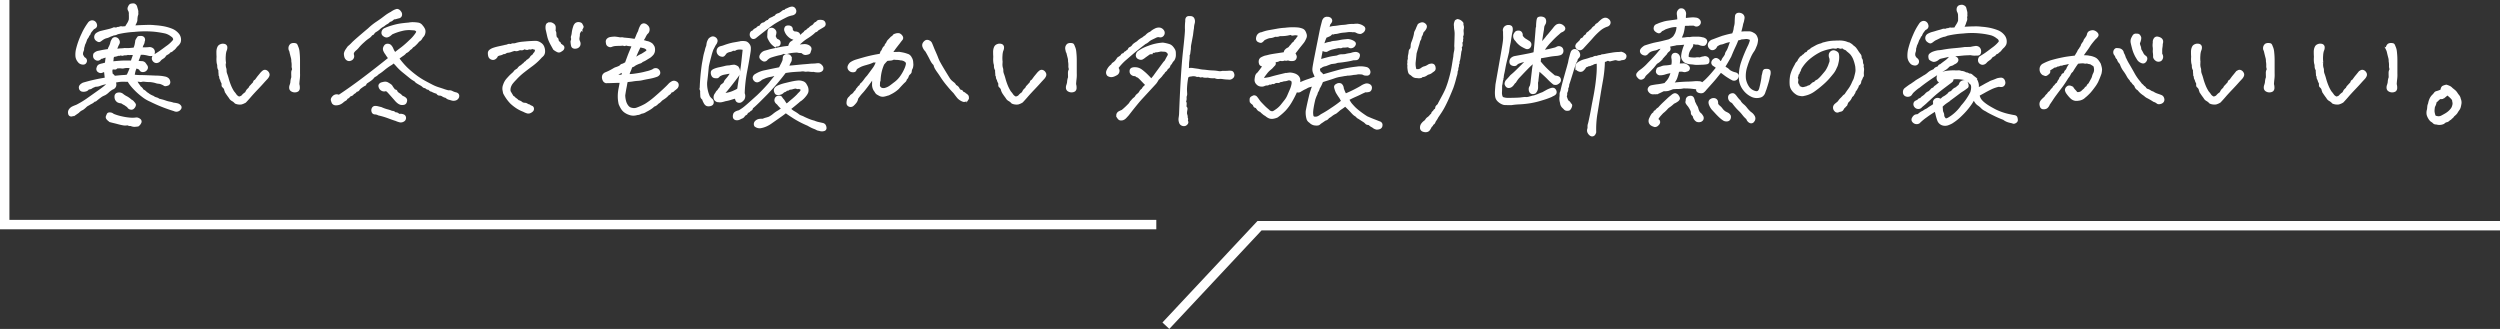
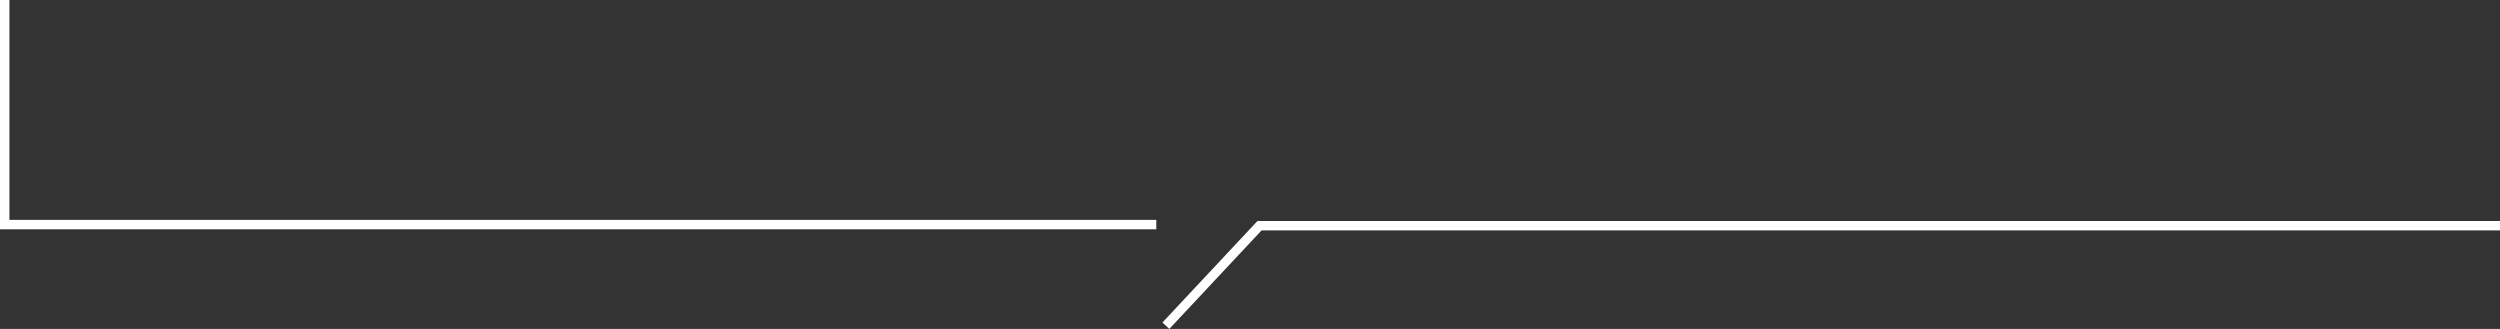
<svg xmlns="http://www.w3.org/2000/svg" width="530.689" height="69.823" viewBox="0 0 530.689 69.823">
  <rect x="0" y="0" width="530.689" height="69.823" fill="#333333" stroke="none" />
  <g id="グループ_17659" data-name="グループ 17659" transform="translate(-702.311 -3394.66)">
-     <path id="パス_431897" data-name="パス 431897" d="M12.3-.762a10.681,10.681,0,0,0,1.8.557,12.6,12.6,0,0,0,1.919.293A5.94,5.94,0,0,0,17.036.073a1.277,1.277,0,0,1,.425-.015,1.368,1.368,0,0,1,.5.264.444.444,0,0,1,.088.586,1.461,1.461,0,0,1-.469.557q-.439.059-.732.073a1.793,1.793,0,0,1-.762-.19A.934.934,0,0,1,15.41,1.2a2.139,2.139,0,0,1-.967.015q-.527-.1-1.025-.234t-.864-.22q-.366-.088-.806-.205A2.163,2.163,0,0,1,11.1,0a.457.457,0,0,1-.059-.439l.176-.41q.088-.205.469-.176A.939.939,0,0,1,12.3-.762Zm4.365-2.52a.537.537,0,0,1,.234.513,1.027,1.027,0,0,1-.293.483.522.522,0,0,1-.5.176.762.762,0,0,1-.615-.469,4.776,4.776,0,0,1-.586-.41,4.922,4.922,0,0,1-.791-.469,1.464,1.464,0,0,1-.806-.205,1.279,1.279,0,0,1-.337-.4,1.307,1.307,0,0,1-.1-.645.537.537,0,0,1,.5-.527,1.088,1.088,0,0,1,.894.19,4.162,4.162,0,0,0,.85.557,4.28,4.28,0,0,1,.967.7A1.214,1.214,0,0,1,16.67-3.281Zm8.643,1.494A32.507,32.507,0,0,1,20.3-3.779a7.4,7.4,0,0,1-1.685-1,14.242,14.242,0,0,1-1.348-1.157q-.513-.513-.791-.835T16-7.368a5.553,5.553,0,0,1-.41-.659q-.7,0-1.084-.015a6.69,6.69,0,0,0-1.055.073q-.5.088-.908.176a.954.954,0,0,1,.161.938.844.844,0,0,1-.4.425,2.218,2.218,0,0,0-.483.264,5.456,5.456,0,0,0-.513.4,3.658,3.658,0,0,1-.791.615,5.684,5.684,0,0,0-.674.322q-.527.381-.732.542t-.293.234a1.252,1.252,0,0,1-.293.161,1.4,1.4,0,0,0-.4.264,1.857,1.857,0,0,1-.469.308,3.954,3.954,0,0,0-.571.337,1.939,1.939,0,0,0-.63.425,4.765,4.765,0,0,1-.659.542,2.519,2.519,0,0,0-.908.645l-.659.454a1.955,1.955,0,0,1-.645.234.411.411,0,0,1-.557-.352.927.927,0,0,1,.146-.791,1.61,1.61,0,0,1,.63-.513q.381-.176.791-.322a19.048,19.048,0,0,0,2.607-1.6Q8.672-5.3,9.419-5.83t1.2-.908q.454-.381,1.04-.879a9.545,9.545,0,0,0-1.494.249q-.439.132-.776.264a2.3,2.3,0,0,1-.835.132Q8.145-6.8,8-6.738a1.2,1.2,0,0,0-.308.19,1.243,1.243,0,0,1-.659.161.868.868,0,0,1-.586.425,1.441,1.441,0,0,1-.732.015.612.612,0,0,1-.41-.542q-.088-.454.674-.864a36.587,36.587,0,0,1,4.834-1.084q-.117-1.113-.205-1.816a.867.867,0,0,1-.5.234A.672.672,0,0,1,9.316-10a.558.558,0,0,1-.234-.776.64.64,0,0,1,.41-.5,3.954,3.954,0,0,1,.645-.176,5.88,5.88,0,0,1,.7-.176,8.087,8.087,0,0,1,.234-1.582,3.607,3.607,0,0,0-1.113.293.446.446,0,0,0-.352.132,1.023,1.023,0,0,1-.337.234.562.562,0,0,1-.483-.015.861.861,0,0,1-.41-.381,1.068,1.068,0,0,1,0-.7,1.537,1.537,0,0,1,.952-.483,20.494,20.494,0,0,1,2.124-.366.753.753,0,0,1,.088-.469,5.1,5.1,0,0,0,.249-.513,3.041,3.041,0,0,0,.19-.6,1.559,1.559,0,0,1,.264-.586.515.515,0,0,1,.542-.337.678.678,0,0,1,.6.425.654.654,0,0,1,.059.645,6.366,6.366,0,0,0-.586,1.465,5.978,5.978,0,0,1,1.113-.161,6.235,6.235,0,0,0,.82-.073,6.774,6.774,0,0,0,.762.015q.352-.015.586-.044t.7-.059a4.081,4.081,0,0,0,.293-.835,8.99,8.99,0,0,0,.146-.894,3.68,3.68,0,0,1,.439-.7,2.6,2.6,0,0,1,.6-.044.6.6,0,0,1,.454.234.647.647,0,0,1,0,.659,1.1,1.1,0,0,1-.205.645,5.52,5.52,0,0,0-.293.879h.879q.205,0,.674-.029a1.018,1.018,0,0,1,.923.249.828.828,0,0,1,.176.7.464.464,0,0,1-.454.425,1.579,1.579,0,0,1-.6-.044,7.644,7.644,0,0,0-.952-.19,3.511,3.511,0,0,0-.908,0,14.19,14.19,0,0,1-.645,1.729q.762.088,1.055.088a.828.828,0,0,1,.557.234q.234.322.41.586a.548.548,0,0,1-.029.615.779.779,0,0,1-.6.381.634.634,0,0,1-.483-.088,1.433,1.433,0,0,1-.22-.293q-.1-.176-.894-.41a4.367,4.367,0,0,0-.352.894q-.088.366-.176.923a7.965,7.965,0,0,0,1.421.117q.776,0,3.384.117.469,0,.923.044a7.861,7.861,0,0,1,.923.146,1.279,1.279,0,0,1,.674.322.977.977,0,0,1,.249.557.538.538,0,0,1-.249.542q-.557.205-.7.1a2.325,2.325,0,0,0-.293-.176q-.146-.073-.4-.176a2.024,2.024,0,0,0-.6-.132,2.147,2.147,0,0,1-.586-.132,6.34,6.34,0,0,0-1.172-.22,10.777,10.777,0,0,1-1.1-.059,1.882,1.882,0,0,0-.747.015A.524.524,0,0,1,18-8a3.815,3.815,0,0,0-.864-.059,4.154,4.154,0,0,0,.483.894,5.433,5.433,0,0,1,.4.571,1.126,1.126,0,0,1,.527.615,2.041,2.041,0,0,1,.791.586,4.123,4.123,0,0,1,.527.352,4.14,4.14,0,0,0,.908.469,1.815,1.815,0,0,0,.674.337A1.251,1.251,0,0,1,22-3.955q.381.088.718.176t.659.205a5.851,5.851,0,0,0,.908.249,5.105,5.105,0,0,1,.82.22,5.55,5.55,0,0,1,.791.132,1.011,1.011,0,0,1,.645.41q.205.308-.205.674A.9.9,0,0,1,25.313-1.787Zm-8.5-11.895a4.093,4.093,0,0,0-.806-.029,1.949,1.949,0,0,1-.571-.029,1.228,1.228,0,0,1-.527.1,1.188,1.188,0,0,0-.454.059.434.434,0,0,1-.352,0,.34.34,0,0,0-.308,0,.408.408,0,0,1-.264.044.6.6,0,0,0-.337.073,3.174,3.174,0,0,1-.806.161,1.183,1.183,0,0,0-.205.674,1.723,1.723,0,0,1-.205.791q1.963-.205,2.842-.205h1.494a7.482,7.482,0,0,1,.249-.776A6.564,6.564,0,0,0,16.816-13.682ZM12.568-8.789q1.318-.146,1.934-.176a4.111,4.111,0,0,0,.908-.117,16.025,16.025,0,0,0,.762-1.787,4.205,4.205,0,0,0-1.421-.044,1.472,1.472,0,0,1-.63.059,2.948,2.948,0,0,0-.674-.015.536.536,0,0,0-.469.132.341.341,0,0,1-.366.1,1.024,1.024,0,0,0-.6.088,1.476,1.476,0,0,0-.059.82.508.508,0,0,0,.19.469A1.578,1.578,0,0,1,12.568-8.789Zm3.34-12.187a10.583,10.583,0,0,0,0-1.113,1.491,1.491,0,0,0-.161-.864.589.589,0,0,1-.073-.571q.205-.5.4-.571a1.924,1.924,0,0,1,.63-.073.7.7,0,0,1,.469.469q.088.322.19.674a1.243,1.243,0,0,1,.044.615.643.643,0,0,1-.015.41,2.055,2.055,0,0,0-.117.483,3.813,3.813,0,0,0-.044.527,1.254,1.254,0,0,1-.073.425,3.217,3.217,0,0,1-.22.469,2.524,2.524,0,0,0-.234.615q1.377-.088,2.681-.117a11.315,11.315,0,0,1,1.831.059,16.117,16.117,0,0,1,1.714.205,9.626,9.626,0,0,1,1.7.469,3.405,3.405,0,0,1,1.436,1,1.775,1.775,0,0,1,.366,1.611,1.82,1.82,0,0,1-.454.645,2.847,2.847,0,0,0-.483.527,1.978,1.978,0,0,1-.586.527.649.649,0,0,1-.366.264.587.587,0,0,0-.337.22.8.8,0,0,1-.293.249,5.318,5.318,0,0,0-.557.352,1.025,1.025,0,0,1-.322.439l-.527.352a2.17,2.17,0,0,0-.322.337.924.924,0,0,1-.483.308.633.633,0,0,1-.571-.1.834.834,0,0,1-.337-.483.767.767,0,0,1,.19-.645q.527-.322,1.025-.645t1.714-1.23A7.024,7.024,0,0,0,25.2-16.465a.557.557,0,0,0,.044-.615.992.992,0,0,0-.454-.5,3.7,3.7,0,0,0-1.377-.7,22.342,22.342,0,0,0-2.4-.381,22.836,22.836,0,0,0-4.219.044,20.962,20.962,0,0,0-3.574.513,1.537,1.537,0,0,1-.82.234,2.756,2.756,0,0,1-.615.234q-.352.176-.527.249a2.172,2.172,0,0,1-.381.117,2.189,2.189,0,0,0-.5.19,3.534,3.534,0,0,0-.557.352,2.2,2.2,0,0,1-.366.249q-.19.1-.571-.19a.722.722,0,0,1-.322-.7.818.818,0,0,1,.4-.615,3.377,3.377,0,0,1,.688-.322q.586-.146,1.084-.264l.864-.205a6.25,6.25,0,0,0,.923-.322q.439.088.557,0a1.094,1.094,0,0,1,.557-.088.638.638,0,0,1,.615-.088l.791-.059q.381-.615.542-.864A3.6,3.6,0,0,0,15.908-20.977ZM8.115-19.16q-.527.615-.645.791a1.649,1.649,0,0,0-.19.4.323.323,0,0,1-.249.249.879.879,0,0,1-.161.439q-.132.176-.308.469A5.635,5.635,0,0,1,6.123-15.7a4.248,4.248,0,0,1-.205.732A1.2,1.2,0,0,1,5.8-14.3a1.466,1.466,0,0,0-.088.85q.322.645.5.718a.547.547,0,0,1,.278.293.564.564,0,0,1-.073.527q-.176.308-.659.22a1.04,1.04,0,0,1-.718-.439,1.909,1.909,0,0,1-.469-1.113,4.875,4.875,0,0,1,.146-1.523A16.408,16.408,0,0,1,5.83-17.842a12.919,12.919,0,0,1,1.318-2.285.923.923,0,0,1,.557-.425.725.725,0,0,1,.586.1.853.853,0,0,1,.352.527.487.487,0,0,1-.117.527A1.105,1.105,0,0,1,8.115-19.16Zm27.9,7.236a3.01,3.01,0,0,0,.044,1.187,1.487,1.487,0,0,1,.1.586,2.026,2.026,0,0,0,.117.688,9.985,9.985,0,0,1,.352,1.1,12.931,12.931,0,0,0,.5,1.465,7.781,7.781,0,0,0,.674,1.3,6.453,6.453,0,0,1,.557.732,1.87,1.87,0,0,0,.586.439q.234.088.791-.234a2.891,2.891,0,0,1,.82-.732,4.417,4.417,0,0,1,.264-.513,2.966,2.966,0,0,1,.469-.454,1.065,1.065,0,0,1,.381-.557,3.947,3.947,0,0,1,.4-.439.742.742,0,0,0,.22-.366A.373.373,0,0,1,42.582-8q.264-.352.557-.762.322-.381.557-.674a3,3,0,0,1,.5-.5.536.536,0,0,1,.542-.1.873.873,0,0,1,.454.41.6.6,0,0,1,.044.586,1.823,1.823,0,0,1-.293.454q-.161.176-.6.645-.586.674-1.494,1.626T41.411-4.746q-.527.615-1.055,1.172a3.205,3.205,0,0,1-.835.366,2.278,2.278,0,0,1-1.187-.161,2.611,2.611,0,0,0-.674-.542,1.229,1.229,0,0,1-.527-.542q-.381-.5-.659-.923a2.441,2.441,0,0,1-.366-.894,1.552,1.552,0,0,0-.4-.513q-.161-.1-.1-.542a1.027,1.027,0,0,0-.146-.4,1.531,1.531,0,0,1-.176-.542.7.7,0,0,1-.19-.454.837.837,0,0,0-.132-.454,4.283,4.283,0,0,0-.029-.527,1.772,1.772,0,0,1-.015-.381.664.664,0,0,0-.088-.352,1.458,1.458,0,0,1-.132-.352,3.686,3.686,0,0,1-.029-.586,2.672,2.672,0,0,1-.146-.718,5.056,5.056,0,0,1-.015-.645q.015-.249.015-.483Q34.5-13.506,34.5-14a2.837,2.837,0,0,1,.073-.747,2.289,2.289,0,0,1,.176-.439.869.869,0,0,1,.439-.337,1.084,1.084,0,0,1,.7-.059.5.5,0,0,1,.425.4,1.368,1.368,0,0,1-.146.776,4.128,4.128,0,0,0-.176,1.069A6.775,6.775,0,0,0,36.02-11.924Zm13.8-2.754a1.043,1.043,0,0,1,.029-.557,1,1,0,0,1,.293-.41.988.988,0,0,1,.439-.117,1.483,1.483,0,0,1,.5.059q.146.059.264.439a3.218,3.218,0,0,1,.308,1.143,16.558,16.558,0,0,1,.1,2.051v2.52a6.662,6.662,0,0,1-.044,1.157q-.073.6-.1,1.128a2.6,2.6,0,0,1,.1.894.674.674,0,0,1-.19.41.946.946,0,0,1-.513.176,1.125,1.125,0,0,1-.7-.146.618.618,0,0,1-.352-.527A1.255,1.255,0,0,1,50.024-7a3.53,3.53,0,0,0,.176-.674A3.169,3.169,0,0,1,50.4-8.7q-.029-.937-.015-1.128a1.2,1.2,0,0,1,.117-.41.476.476,0,0,0,.029-.4,1.523,1.523,0,0,1-.059-.586,4.363,4.363,0,0,0-.073-.908,2.706,2.706,0,0,0-.117-.879q-.146-.557-.249-1.011A2.545,2.545,0,0,0,49.819-14.678ZM70.165-6.035a.873.873,0,0,1-.63,0,1.02,1.02,0,0,1-.425-.308,1.139,1.139,0,0,1-.205-.454.432.432,0,0,1,.132-.439.755.755,0,0,1,.425-.205,2.514,2.514,0,0,1,.645-.117,1.038,1.038,0,0,1,.513.161q.278.161.513.322a1,1,0,0,1,.352.425q.264.381.4.557a.489.489,0,0,0,.322.205.258.258,0,0,1,.234.19.677.677,0,0,0,.234.322,2.641,2.641,0,0,0,.4.278,2.075,2.075,0,0,1,.5.469q.264.117.439.205a1.3,1.3,0,0,1,.337.249.452.452,0,0,1,.132.4,1.2,1.2,0,0,1-.132.425.539.539,0,0,1-.439.234,1.3,1.3,0,0,1-.527-.015,1.619,1.619,0,0,1-.4-.19,3.221,3.221,0,0,1-.5-.425q-1.641-1.875-1.846-2.065A.806.806,0,0,0,70.165-6.035Zm2.2,6.328q-.5-.146-1.553-.542A15.712,15.712,0,0,0,68.7-.879a1.761,1.761,0,0,0-.776-.22.487.487,0,0,1-.5-.381.806.806,0,0,1,.059-.645.512.512,0,0,1,.469-.278,2.068,2.068,0,0,1,.527.059q.22.059.718.176a9.1,9.1,0,0,0,1.172.439q.352.088.63.176a2.481,2.481,0,0,1,.483.205.637.637,0,0,1,.527.146.5.5,0,0,0,.4.161q.22-.015.571.337a1.622,1.622,0,0,1,.908.073.531.531,0,0,1,.366.542.612.612,0,0,1-.366.557A1.022,1.022,0,0,1,73.27.6,5.091,5.091,0,0,1,72.362.293Zm2.7-20.391a4.416,4.416,0,0,1,.791-.088q.322,0,.674.029a6.344,6.344,0,0,1,.659.088,1.235,1.235,0,0,1,.659.5,2.6,2.6,0,0,1,.469.718,1.255,1.255,0,0,1,.029.718,1.336,1.336,0,0,1-.322.659,1.238,1.238,0,0,0-.308.439,1.384,1.384,0,0,1-.6.542q-.176.234-.322.4t-.454.454a1.731,1.731,0,0,1-.542.381,1.081,1.081,0,0,1-.557.527,1.812,1.812,0,0,1-.85.674,2.066,2.066,0,0,1-.557.527q-.352.234-1.055.762a16.574,16.574,0,0,0,1.787,2.109,20.942,20.942,0,0,0,1.86,1.582,15.329,15.329,0,0,0,1.992,1.3q.952.513,1.611.85a8.671,8.671,0,0,0,1.362.557q.7.22,1.157.381a9.031,9.031,0,0,0,.952.278,1.073,1.073,0,0,1,.688.088,3.568,3.568,0,0,0,.718.293q.527.088.615.381a.643.643,0,0,1-.1.571.836.836,0,0,1-.542.352,1.236,1.236,0,0,1-.63-.015q-.278-.088-.615-.176a1.216,1.216,0,0,1-.6-.381,1.807,1.807,0,0,1-.7-.264,1.245,1.245,0,0,0-.718-.234q-.278.029-.513-.381a3.541,3.541,0,0,1-1.113-.439.641.641,0,0,1-.557-.41.738.738,0,0,1-.571-.161.526.526,0,0,0-.352-.19.584.584,0,0,1-.366-.19,2.243,2.243,0,0,0-.542-.381q-.4-.22-.688-.4a1.279,1.279,0,0,1-.439-.41,6.192,6.192,0,0,1-1.04-.688L74.047-9.873a10.961,10.961,0,0,1-1.333-1.245,10.9,10.9,0,0,0-.85-.894,2.6,2.6,0,0,1-.732.571,12.821,12.821,0,0,0-1.465,1.069,8.822,8.822,0,0,1-1.143.82,2.217,2.217,0,0,1-.7.527,1.1,1.1,0,0,0-.352.322,2.406,2.406,0,0,1-.527.483q-.381.278-.762.513a.934.934,0,0,0-.381.5,5.172,5.172,0,0,0-.557.322q-.293.205-.5.366a1.526,1.526,0,0,0-.352.4.488.488,0,0,1-.5.205.882.882,0,0,1-.615.527.756.756,0,0,1-.264.322.921.921,0,0,1-.293.117.728.728,0,0,0-.352.278.862.862,0,0,1-.527.308.418.418,0,0,1-.234.381,2.711,2.711,0,0,0-.586.41,2.276,2.276,0,0,1-.732.439,2,2,0,0,1-.718.1A.722.722,0,0,1,59-3.311a3.036,3.036,0,0,1-.205-.557q-.088-.322.352-.747a.938.938,0,0,1,1.113-.132Q62.9-6.5,65.595-8.54t5.42-4.233a6.391,6.391,0,0,1-.7-.967,2.778,2.778,0,0,1-.381-.63.829.829,0,0,1-.059-.6,1.36,1.36,0,0,1,.249-.454.621.621,0,0,1,.527-.176.722.722,0,0,1,.571.278,2.053,2.053,0,0,1,.381.659,3.252,3.252,0,0,0,.557.894q.762-.615,1.421-1.1a19.17,19.17,0,0,0,1.772-1.553,7.9,7.9,0,0,0,1.377-1.567q.322-.469.044-.7a.916.916,0,0,0-.5-.249L75.35-19a6.232,6.232,0,0,0-1.729.19,11.816,11.816,0,0,0-2.2.762,3.184,3.184,0,0,1-.615.483,1.346,1.346,0,0,1-.4.132.924.924,0,0,1-.557-.205.613.613,0,0,1-.308-.645.831.831,0,0,1,.557-.688,10.721,10.721,0,0,1,1.465-.527,13.169,13.169,0,0,1,1.685-.4Q74-20.01,75.057-20.1Zm-3.428-.967a1.212,1.212,0,0,1-.7.352,1.319,1.319,0,0,1-.5.454,3.242,3.242,0,0,0-.732.513,3.667,3.667,0,0,0-.894.615,4.059,4.059,0,0,1-.864.615,1.633,1.633,0,0,0-.425.454q-.073.161-.366.19a1.774,1.774,0,0,1-.615.645,8.847,8.847,0,0,0-1.113.894,10.479,10.479,0,0,0-1.055,1.055,4.123,4.123,0,0,1-.483.527q-.161.132-.322.278a2.178,2.178,0,0,0-.366.5,1.111,1.111,0,0,0,.015.557.707.707,0,0,1-.015.469.749.749,0,0,1-.483.454.662.662,0,0,1-.688-.059,1,1,0,0,1-.381-.557,2.605,2.605,0,0,1-.088-.659,1.948,1.948,0,0,1,.322-.747q.264-.4.439-.63a7.838,7.838,0,0,0,.879-.82q.5-.527,3.428-2.988a12.206,12.206,0,0,1,1.655-1.333q.894-.6,1.318-.923t.776-.586a7.774,7.774,0,0,1,1.025-.615,4.136,4.136,0,0,1,.674-.41A2.786,2.786,0,0,1,72.6-23a.789.789,0,0,1,.586.381.763.763,0,0,1,.205.732.536.536,0,0,1-.4.381q-.278.059-.747.205A.832.832,0,0,0,71.63-21.064ZM96.458-5.713q.234.41.352.6t.322.542a.721.721,0,0,1,.439.352,2.693,2.693,0,0,1,.586.439.472.472,0,0,0,.308.176,1.627,1.627,0,0,1,.6.352,1.349,1.349,0,0,0,.527.176,1.646,1.646,0,0,1,.322.029,1.254,1.254,0,0,1,.439.264.451.451,0,0,1,.352.1,1.579,1.579,0,0,0,.425.22.4.4,0,0,1,.278.366.511.511,0,0,1-.161.454,1.652,1.652,0,0,1-.454.293.815.815,0,0,1-.571.029,3.984,3.984,0,0,1-.747-.322A7.551,7.551,0,0,1,98.1-2.329a9.642,9.642,0,0,1-1.26-.981A8.709,8.709,0,0,1,95.345-5.42q-.059-.322-.132-.7a2.038,2.038,0,0,1,.161-1.025,3.294,3.294,0,0,1,.7-1.2q.5-.557.7-.747t.7-.63a1.013,1.013,0,0,1,.293-.366,5.819,5.819,0,0,1,.527-.337,1.885,1.885,0,0,1,.308-.4,1.144,1.144,0,0,1,.454-.278,1.648,1.648,0,0,1,.557-.469.685.685,0,0,1,.293-.322.591.591,0,0,0,.264-.234.569.569,0,0,1,.352-.234,2.56,2.56,0,0,1,.41-.381,1.052,1.052,0,0,1,.278-.4q.161-.132.454-.366,0-.205.322-.439a3.975,3.975,0,0,1,.161-.527.221.221,0,0,0-.1-.293q-.352-.117-.6-.176a.44.44,0,0,0-.366.029q-.117.088-.557-.029a.4.4,0,0,1-.352.161,1.872,1.872,0,0,1-.586-.19.726.726,0,0,1-.469.264,4.3,4.3,0,0,1-.469-.029,3.807,3.807,0,0,1-.527.19.761.761,0,0,1-.527-.044,4.788,4.788,0,0,0-.776.234,2.57,2.57,0,0,1-.776.176.951.951,0,0,0-.439.176.562.562,0,0,1-.469.088,1.58,1.58,0,0,1-.659.293,2.078,2.078,0,0,0-.688.264,1.02,1.02,0,0,1-.41.557.675.675,0,0,1-.7.073.741.741,0,0,1-.469-.483,2.44,2.44,0,0,1-.088-.645.639.639,0,0,1,.264-.527,2.513,2.513,0,0,1,.645-.352q.439-.146.732-.22t.835-.19q.542-.117,1.069-.234a1.608,1.608,0,0,0,.527-.161.745.745,0,0,1,.586.044.583.583,0,0,1,.5-.19,1.694,1.694,0,0,0,.674-.117,7.366,7.366,0,0,1,1.479-.249q1.128-.117,2.065-.146a4.693,4.693,0,0,1,.747,0,1.979,1.979,0,0,1,.762.337,1.477,1.477,0,0,1,.645.85,2.313,2.313,0,0,1,.117.908,1.245,1.245,0,0,1-.176.557,2.157,2.157,0,0,1-.425.425,12.223,12.223,0,0,1-1.875,1.743q-.937.688-1.875,1.421A13.892,13.892,0,0,0,97.659-8.32,9.3,9.3,0,0,0,97-7.588a2.743,2.743,0,0,0-.469.864A2.072,2.072,0,0,0,96.458-5.713Zm8-12.92a2.36,2.36,0,0,1-.088-.937q.059-.381.234-.469a1.237,1.237,0,0,1,.381-.117.778.778,0,0,1,.4.044,1.588,1.588,0,0,1,.41.249.69.69,0,0,1,.234.542,3.884,3.884,0,0,1-.044.747.909.909,0,0,1,.176.645,3.387,3.387,0,0,0,.088.645.517.517,0,0,0,.22.308.315.315,0,0,1,.161.278,1.218,1.218,0,0,0,.205.527q.352.146.322.439a6.24,6.24,0,0,1,.542.381.38.38,0,0,1,.161.41.594.594,0,0,1-.22.352q-.161.117-.4.264a.556.556,0,0,1-.527.029,3.649,3.649,0,0,1-.762-.469q-.322-.586-.469-.85t-.308-.586a5.549,5.549,0,0,1-.278-.659,5.465,5.465,0,0,1-.161-.527Q104.691-17.578,104.456-18.633Zm7.236-.322a3.944,3.944,0,0,0-.41.659,1,1,0,0,0-.132.469,1.351,1.351,0,0,1-.029.381,5.238,5.238,0,0,0-.073.571,1.8,1.8,0,0,0,.161.615.841.841,0,0,1,.088.469.707.707,0,0,1-.234.5.921.921,0,0,1-.571.234.771.771,0,0,1-.513-.088.526.526,0,0,1-.205-.337q-.044-.22-.073-.439a3.434,3.434,0,0,1-.029-.454,1.063,1.063,0,0,0,.1-.659.584.584,0,0,1,.015-.425,3.47,3.47,0,0,0,.146-.762,6.113,6.113,0,0,1,.293-1.23,1.247,1.247,0,0,1,.4-.63,1.2,1.2,0,0,1,.425-.132q.557.029.674.278t.205.4Q112.015-19.395,111.693-18.955Zm6.635,11.191q-.82.029-1.2.029A.621.621,0,0,1,116.57-8a1.367,1.367,0,0,1-.22-.571,1.049,1.049,0,0,1,.059-.557,1.006,1.006,0,0,1,.542-.454,9.068,9.068,0,0,0,1.04-.483q.513-.278.7-.4a1.872,1.872,0,0,1,.425-.19,4.6,4.6,0,0,0,.439-.161l.41-.176a.838.838,0,0,1,.7-.41.969.969,0,0,1,.527-.264q.615-1.7.879-2.329t.615-1.45a3.27,3.27,0,0,0-.776-.146,2.347,2.347,0,0,1-.688-.146q-.322.176-.454.1a.761.761,0,0,0-.425-.044q-.293.029-.6.029t-.776.029a2.9,2.9,0,0,0-.85.19.594.594,0,0,1-.571-.029.613.613,0,0,1-.322-.337,3.4,3.4,0,0,1-.073-.454.61.61,0,0,1,.176-.5,1.122,1.122,0,0,1,.659-.293,5.434,5.434,0,0,1,.864-.073q.557.059.835.117a1.554,1.554,0,0,0,.513.029,1.125,1.125,0,0,1,.5.059q.41.029,1.26.117.615.088,1.2.176a8.206,8.206,0,0,0,.41-.908,7.023,7.023,0,0,1,.439-.937,3.846,3.846,0,0,1,.425-1.1.622.622,0,0,1,.571-.366.938.938,0,0,1,.586.293.94.94,0,0,1,.366.85.95.95,0,0,1-.234.571,1.559,1.559,0,0,0-.293.322,5.408,5.408,0,0,0-.366.688q-.264.41-.469.791a3.087,3.087,0,0,1,.718.146,1.833,1.833,0,0,0,.469.117,2.554,2.554,0,0,1,.864.439,2.559,2.559,0,0,1,.381.557,1.746,1.746,0,0,1,.088.645,1.443,1.443,0,0,1-.293.85,4.06,4.06,0,0,1-.41.41,2.216,2.216,0,0,1-.366.264q-.161.088-.6.366a4.309,4.309,0,0,1-.85.425.883.883,0,0,1-.425.293,3.181,3.181,0,0,0-.454.161q-.234.1-.645.308a1.483,1.483,0,0,1-.762.381,8.142,8.142,0,0,1-.4,1.055,3.049,3.049,0,0,0-.249.85,12.1,12.1,0,0,0,1.714-.161q1.069-.161,1.641-.308t.894-.22a7.234,7.234,0,0,0,1.025-.366.825.825,0,0,1,.762-.205.757.757,0,0,1,.454.41.631.631,0,0,1,.029.527.915.915,0,0,1-.513.41,9.177,9.177,0,0,1-1.567.41q-.952.176-1.45.293a4.768,4.768,0,0,1-.923.132,11.13,11.13,0,0,0-1.3.161q-.5.059-1.084.117-.117.469-.161.747t-.146.776q-.1.5-.249,1.494a5.147,5.147,0,0,0,.161,1.216,2.952,2.952,0,0,0,.542,1.143,1.473,1.473,0,0,0,.967.571,1.838,1.838,0,0,0,1.128-.073,12.773,12.773,0,0,0,1.772-.806,16.413,16.413,0,0,0,1.934-1.421q.908-.776,1.846-1.641t1.318-1.3a2.539,2.539,0,0,1,.645-.454.764.764,0,0,1,.674.059.562.562,0,0,1,.366.542.8.8,0,0,1-.22.557,4.344,4.344,0,0,1-.586.469.7.7,0,0,1-.645.322.886.886,0,0,1-.557.615,3.886,3.886,0,0,1-.615.6q-.293.22-.557.381a2.018,2.018,0,0,0-.469.4,2.4,2.4,0,0,1-.615.469,1.517,1.517,0,0,1-.82.557,3.576,3.576,0,0,1-.7.571,9.807,9.807,0,0,1-1,.571,2.053,2.053,0,0,1-.483.249q-.161.044-.542.132a1.355,1.355,0,0,1-.762.234,2.635,2.635,0,0,1-.879.132A2.43,2.43,0,0,1,121.9-1a3.351,3.351,0,0,1-1.011-.542,2.709,2.709,0,0,1-.615-.747,6.188,6.188,0,0,1-.4-.82,7.484,7.484,0,0,1-.176-1.567,8.441,8.441,0,0,1,.146-1.538Q120-7,120.144-7.822q-.557.029-.82.029T118.328-7.764Zm6.27-5.742q.527-.322,1.055-.674.205-.322.088-.483a1.265,1.265,0,0,0-.308-.293,1.472,1.472,0,0,0-.483-.205q-.293-.073-.82-.19-.41.791-.659,1.362t-.337.806q-.088.234-.264.615a6.838,6.838,0,0,0,.923-.513A4.633,4.633,0,0,1,124.6-13.506Zm-5.859,4.482a3.01,3.01,0,0,1,.776-.015,4.253,4.253,0,0,0,.923-.015q.146-.615.293-1.143a5.149,5.149,0,0,1-.762.41A8.831,8.831,0,0,0,118.738-9.023Zm21.313-6.709q-.439.85-.542,1.04a13.14,13.14,0,0,0-.469,1.538q-.366,1.348-.513,2.109-.059.645-.146,1.523t-.205,1.787a6.074,6.074,0,0,0,.117,1.67,6.461,6.461,0,0,0,.469,1.465,2.954,2.954,0,0,0,.557.615.669.669,0,0,1,.249.542.5.5,0,0,1-.308.513,1.345,1.345,0,0,1-.718.1q-.4-.044-.688-.659a2.54,2.54,0,0,1-.264-.674.683.683,0,0,1-.366-.483q-.015-.249-.044-.864a1.075,1.075,0,0,0-.073-.586.4.4,0,0,1-.015-.381,45.05,45.05,0,0,1,.469-5.127q.176-.937.264-1.436a9.16,9.16,0,0,1,.322-1.26,4.565,4.565,0,0,1,.322-1.055q.029-.234.073-.513a1.944,1.944,0,0,1,.161-.527,2.74,2.74,0,0,1,.22-.4,1.5,1.5,0,0,1,.571-.352.746.746,0,0,1,.63.176.637.637,0,0,1,.264.527A1.339,1.339,0,0,1,140.051-15.732Zm2.314,1.758q-.146.205-.352.454a.437.437,0,0,1-.5.161.957.957,0,0,1-.747-.527.879.879,0,0,1,.073-.908.96.96,0,0,1,.513-.308q.308-.073.571-.161a13.857,13.857,0,0,1,2.021-.6q.615-.1,1.729-.308a3.469,3.469,0,0,1,.938.044,1.155,1.155,0,0,1,.542.41,1.168,1.168,0,0,1,.293.7,4.706,4.706,0,0,1-.044.806q-.322,2.08-.747,4.233a29.488,29.488,0,0,0-.513,4.673,1.328,1.328,0,0,1-.029,1.157,2.06,2.06,0,0,1-.527.5.7.7,0,0,1-.63.029q-.366-.132-.4-.864a8.568,8.568,0,0,0-1.1.293,7.676,7.676,0,0,1-1.216.293,6.089,6.089,0,0,1-.85.22,1.513,1.513,0,0,1-.557-.015.77.77,0,0,1-.762-.513,1.1,1.1,0,0,1,.293-1.069,1.169,1.169,0,0,1,.439-.586,2.353,2.353,0,0,1,.527-.674.658.658,0,0,1,.278-.527,2.494,2.494,0,0,0,.571-.5,1.1,1.1,0,0,1,.249-.513q.19-.22.425-.5t.85-1.216q-.674.059-1.055.132l-.762.146a3.182,3.182,0,0,0-.937.4q-.234.322-.439.337a2.321,2.321,0,0,1-.5-.029.6.6,0,0,1-.454-.381,1.131,1.131,0,0,1-.1-.688q.059-.234.527-.439a5.405,5.405,0,0,1,1.113-.322q.82-.176,1.084-.249a3.481,3.481,0,0,1,.5-.1,3.776,3.776,0,0,1,.469-.029,5.839,5.839,0,0,1,1-.146,1.785,1.785,0,0,1,.718.322q.073.117.19.352a1.52,1.52,0,0,1,.088.732,1.211,1.211,0,0,1-.249.659q-.249.366-1.216,1.611t-1.348,1.67a4.9,4.9,0,0,0-.586.776q.7-.146.981-.19a5.1,5.1,0,0,0,.762-.205,4.586,4.586,0,0,0,.747-.308,4.4,4.4,0,0,0,.571-.278.481.481,0,0,0,.278-.425q.176-1.348.425-2.651t.439-3.091q.19-1.787.278-2.578a3.944,3.944,0,0,0-.894-.117,2.642,2.642,0,0,0-.835.146.467.467,0,0,1-.41.132.439.439,0,0,0-.366.073,1.443,1.443,0,0,1-.557.19A2.036,2.036,0,0,0,142.365-13.975Zm7.91,14.3a2.867,2.867,0,0,1,.6-.234q.249-.059.688-.205a4.959,4.959,0,0,0,1-.659,6.53,6.53,0,0,1,1.055-.718q.293-.205.85-.586a5.851,5.851,0,0,1-1.025-1.055q-.615-.439-.469-.923a.659.659,0,0,1,.586-.527q.439-.044.557.176a3.294,3.294,0,0,0,.469.6q.264.439.615.938a2.467,2.467,0,0,0,.63-.425q.308-.278.747-.63a14.4,14.4,0,0,0,1.113-1.025,2.84,2.84,0,0,1,.4-.425,1.891,1.891,0,0,0,.4-.542q.088-.41-.264-.469-.293-.205-.439-.117t-.5-.088a3.023,3.023,0,0,0-.762.146,1.746,1.746,0,0,1-.645.088q-.293.264-.439.22t-.293.132a.832.832,0,0,1-.527.234,1.353,1.353,0,0,1-.454.4,1.859,1.859,0,0,1-.5.146.977.977,0,0,1-.483-.029q-.205-.073-.337-.557t.454-.864a8.4,8.4,0,0,1,1.8-.615q1.187-.293,1.655-.381t.923-.132a2.344,2.344,0,0,1,.952.117,1.045,1.045,0,0,1,.674.542,4.98,4.98,0,0,1,.278.527,1.759,1.759,0,0,1,.1.5,1.341,1.341,0,0,1-.059.571,2.587,2.587,0,0,1-.41.659,4.908,4.908,0,0,1-.937.938,2.253,2.253,0,0,0-.5.381q-.937.791-1.875,1.523a3.979,3.979,0,0,0,.952.747,7.36,7.36,0,0,1,1.011.688,2.321,2.321,0,0,0,.5.234,4.263,4.263,0,0,1,.645.293q.439.205,1.011.439A7.158,7.158,0,0,0,161.086.7a5.4,5.4,0,0,0,1,.322q.527.117.806.176a.726.726,0,0,1,.425.234,1.036,1.036,0,0,1,.19.542.4.4,0,0,1-.337.469,1.328,1.328,0,0,1-.7.015,2.751,2.751,0,0,0-.425-.1.94.94,0,0,1-.337-.132,3.956,3.956,0,0,0-.557-.249,6.173,6.173,0,0,1-.688-.308q-.337-.176-.63-.352a19.914,19.914,0,0,1-3-1.553q-1.274-.82-1.714-1.172-.264.234-.981.747T151.945.879a5.624,5.624,0,0,1-.981.571,5.036,5.036,0,0,1-1.143.366,1.429,1.429,0,0,1-1.157-.293.67.67,0,0,1,.117-.806,1.3,1.3,0,0,1,.7-.366A3.534,3.534,0,0,1,150.275.322ZM148.2-2.52q-.322.234-.337.425t-.366.308a.839.839,0,0,1-.615.41q-.088.381-.278.454a.712.712,0,0,0-.308.22l-.234.293a1.271,1.271,0,0,1-.557.293,1.224,1.224,0,0,1-.879.249.56.56,0,0,1-.469-.308,1.157,1.157,0,0,1,.029-.674q.117-.439,1.055-.645.439-.264.835-.542t1.3-1.084q.908-.806,1.8-1.611a35.669,35.669,0,0,0,2.5-2.622q.732-.937.981-1.216a5.943,5.943,0,0,0,.6-.864q-.674.205-1.436.366a6.442,6.442,0,0,0-1.069.293q-.308.132-.835.366a1.821,1.821,0,0,1-.762.483.591.591,0,0,1-.586-.205.7.7,0,0,1-.234-.557.817.817,0,0,1,.439-.542A5.775,5.775,0,0,1,150.788-10q1.274-.278,3.062-.63.176-.322.425-.806a7.431,7.431,0,0,0,.4-.894q.029-.41.073-.674t.454-.381q.586-.059.776.22a.892.892,0,0,1,.161.6.89.89,0,0,1-.146.527,5.043,5.043,0,0,0-.469,1.113q1.055-.088,2.051-.19t1.582-.146q.586-.044,1.465-.132a7.156,7.156,0,0,0,.908-.044,4.128,4.128,0,0,1,.542-.044.871.871,0,0,1,.542.337.686.686,0,0,1,.22.688q-.1.352-.688.439a5.431,5.431,0,0,1-.659-.029,4.119,4.119,0,0,1-.454-.088,3.766,3.766,0,0,1-.85-.029,2.176,2.176,0,0,0-.659-.015.907.907,0,0,1-.454-.029,1.953,1.953,0,0,0-.791.015q-.674.029-1.494.088t-1.846.234a47.111,47.111,0,0,1-3.911,4.585Q148.957-3.164,148.2-2.52Zm10.488-11.514a1.275,1.275,0,0,0-.5-.1,2.4,2.4,0,0,1-.645-.1,9.849,9.849,0,0,0-1.846.205,1.446,1.446,0,0,1-.835.117.4.4,0,0,0-.4.029,2.566,2.566,0,0,1-.791.234q-.762.176-1.538.425a2.3,2.3,0,0,0-1.128.688.566.566,0,0,1-.586.19,1.555,1.555,0,0,1-.542-.4q-.278-.293.029-.776a1.415,1.415,0,0,1,.85-.63q.542-.146,1.04-.293,2.051-.469,3.047-.615l1.025-.117a1.561,1.561,0,0,1,.352-.879l.527-.352q.176-.117.645-.469a2.465,2.465,0,0,1-1.2-.322,3.487,3.487,0,0,1-.659-.586,2.586,2.586,0,0,1-.454-.791.743.743,0,0,1,.146-.82,1.044,1.044,0,0,1,.542-.088.771.771,0,0,1,.454.19.628.628,0,0,1,.117.571,1.512,1.512,0,0,0,.645.527,1.058,1.058,0,0,1,.791.19.947.947,0,0,1,.234.718l.41-.293a3.962,3.962,0,0,1,.7-.615q.117-.264.278-.308a.627.627,0,0,0,.308-.22.824.824,0,0,1,.278-.234,1.147,1.147,0,0,0,.337-.293,2.218,2.218,0,0,1,.469-.322,1.319,1.319,0,0,0,.41-.381.6.6,0,0,1,.337-.293.392.392,0,0,0,.264-.19.53.53,0,0,1,.337-.22,1.907,1.907,0,0,1,.7.015.554.554,0,0,1,.469.454.469.469,0,0,1-.19.557q-.278.176-.483.293t-.439.264a1.224,1.224,0,0,0-.439.322.656.656,0,0,1-.439.234l-.439.41a11.91,11.91,0,0,1-1.216.879,9.134,9.134,0,0,0-1.025.732l-.557.483q-.22.19-.688.659.85-.117,1.479-.161a1.741,1.741,0,0,1,.967.146,1.165,1.165,0,0,1,.439.366.586.586,0,0,1,0,.483q-.1.308-.161.5t-.615.278A.767.767,0,0,1,158.684-14.033Zm-3.223-7.793q-.791.381-1.626.835t-1.406.835q-.571.381-1.6,1.172t-2.227,1.758q-.439.264-.7-.044a.792.792,0,0,1-.176-.718q.088-.41.439-.41a1.817,1.817,0,0,1,.366-.41,3.207,3.207,0,0,1,.483-.234.735.735,0,0,1,.41-.366.832.832,0,0,0,.352-.161.959.959,0,0,1,.249-.381.571.571,0,0,1,.337-.161,1.082,1.082,0,0,0,.5-.278.962.962,0,0,1,.615-.293.84.84,0,0,1,.5-.483q.381-.161.7-.337a.812.812,0,0,0,.41-.322q.088-.176.674-.322a5.846,5.846,0,0,0,.762-.542.389.389,0,0,1,.308-.1.314.314,0,0,0,.308-.234q.352-.146.659-.293a1.884,1.884,0,0,1,.659-.176.621.621,0,0,1,.557.41.623.623,0,0,1-.029.674.9.9,0,0,1-.542.293A6.346,6.346,0,0,0,155.461-21.826Zm-2.7,6.357a3.148,3.148,0,0,1-.908-.937,7.033,7.033,0,0,1-.366-.674.824.824,0,0,1-.059-.381q.015-.205.029-.674a1.391,1.391,0,0,1,.19-.732,1.023,1.023,0,0,1,.513-.132.793.793,0,0,1,.469.249.683.683,0,0,1,.249.5,2.517,2.517,0,0,1-.176.762,3.766,3.766,0,0,0,.249.557.874.874,0,0,0,.454.366.492.492,0,0,1,.352.4.78.78,0,0,1-.059.439.365.365,0,0,1-.293.205Q153.205-15.5,152.766-15.469Zm22.368,1.992a.718.718,0,0,0,.249-.439.578.578,0,0,1,.278-.41,2.333,2.333,0,0,1,.205-.513.975.975,0,0,1,.439-.425.63.63,0,0,1,.293-.586,4.07,4.07,0,0,1,.19-.425,1.488,1.488,0,0,1,.249-.308q.176-.176.41-.425a1.559,1.559,0,0,1,.5-.366.488.488,0,0,1,.308-.337q.22-.073.381-.117a1.627,1.627,0,0,1,.513-.015,1.078,1.078,0,0,1,.542.469.472.472,0,0,1-.073.645q-.234.293-.557.732-.7.879-.952,1.245t-.688.952q.586-.059.938-.059t.791-.029q.557.088.835.146t.513.132q.234.073.557.19a1.2,1.2,0,0,1,.586.615,1.713,1.713,0,0,1,.264.776q.029.4.044.586a2.705,2.705,0,0,1-.1.688,1.786,1.786,0,0,0-.249.776q.015.249-.4.571a1.658,1.658,0,0,0-.264.513.886.886,0,0,1-.352.483.823.823,0,0,1-.249.513q-.19.161-.425.4-.615.645-1,1.084a6.762,6.762,0,0,1-1.318.938q-.293.146-.513.264a1.3,1.3,0,0,1-.425.146,4.3,4.3,0,0,1-.791.205,1.342,1.342,0,0,1-.674-.088q-.234-.117-.542-.293a1.052,1.052,0,0,1-.454-.527,1.926,1.926,0,0,1-.4-.688,2.272,2.272,0,0,1-.117-.806q.015-.41.015-.732t.059-.908q-.469.674-.674.981t-.835,1.143q-.63.835-.923,1.143t-.6.7q-.308.4-.483.659a1.626,1.626,0,0,1-.381.879,4.905,4.905,0,0,1-.513.542.713.713,0,0,1-.425.176.667.667,0,0,1-.439-.132.513.513,0,0,1-.22-.41,2.1,2.1,0,0,1,.073-.615.986.986,0,0,1,.293-.527,2.128,2.128,0,0,0,.381-.439q.381-.264.5-.366a.805.805,0,0,0,.19-.249,2.027,2.027,0,0,1,.454-.469.66.66,0,0,1,.293-.469,1.147,1.147,0,0,1,.366-.439.483.483,0,0,0,.234-.293.316.316,0,0,1,.19-.234,6.021,6.021,0,0,0,.7-.835,5.34,5.34,0,0,1,.615-.747q.615-.82,1.172-1.582a4.578,4.578,0,0,0,.82-1.7,3.114,3.114,0,0,1-.879.059,5.5,5.5,0,0,1-.747.322q-.278.088-.894.264a8.687,8.687,0,0,0-.894.293,7.129,7.129,0,0,0-.776.41.875.875,0,0,0-.469.513q-.088.308-.557.278a.886.886,0,0,1-.7-.352.7.7,0,0,1-.132-.645,1.637,1.637,0,0,1,.425-.645,4.289,4.289,0,0,1,1.187-.571q.63-.19,1.875-.542A30.854,30.854,0,0,1,175.133-13.477Zm1.436,1.025a11.472,11.472,0,0,0-.791.879,8.744,8.744,0,0,0-.571,1.729,9.935,9.935,0,0,0-.22,1.787,1.493,1.493,0,0,0-.117.762.958.958,0,0,0,.044.586,1.657,1.657,0,0,0,.4.41,1.373,1.373,0,0,0,1.011.029,3.369,3.369,0,0,0,1.011-.5q.439-.322.85-.645a5.846,5.846,0,0,0,1.509-1.553,9.341,9.341,0,0,0,.894-1.641q.439-1.084.176-1.392a1.5,1.5,0,0,0-.615-.439,1.85,1.85,0,0,0-.645-.132,4.006,4.006,0,0,0-.82-.1,3.01,3.01,0,0,1-.674-.073,1.447,1.447,0,0,1-.645.22Q177.067-12.51,176.569-12.451Zm10.986.41q.527.967,1.26,2.168t.923,1.494a2.822,2.822,0,0,0,.483.557q.41.352.542.439a1.212,1.212,0,0,1,.308.469,1.585,1.585,0,0,1,.425.264,1.187,1.187,0,0,1,.264.352,1.193,1.193,0,0,0,.205.308.71.71,0,0,0,.322.161.365.365,0,0,1,.278.234.289.289,0,0,0,.249.205.682.682,0,0,1,.4.293.7.7,0,0,1,.469.454q.117.337.029.469a1.257,1.257,0,0,1-.366.308.631.631,0,0,1-.527.1,2.341,2.341,0,0,1-.557-.264,2.4,2.4,0,0,1-.5-.4q-.19-.205-.864-1.113a17.868,17.868,0,0,1-1.26-1.406,18.215,18.215,0,0,1-1.348-1.772q-.439-.688-.806-1.2a8.838,8.838,0,0,1-.527-.806,2.569,2.569,0,0,1-.249-.732,2.633,2.633,0,0,1-.454-.513q-.161-.249-.439-.806t-.864-1.582a2.354,2.354,0,0,1-.586-.908.791.791,0,0,1,.088-.7,1.282,1.282,0,0,1,.425-.41.66.66,0,0,1,.571.029.853.853,0,0,1,.483.454q.132.308.205.483t.278.7q.674,1.523.776,1.816T187.555-12.041Zm13.344.117a3.01,3.01,0,0,0,.044,1.187,1.487,1.487,0,0,1,.1.586,2.026,2.026,0,0,0,.117.688,9.985,9.985,0,0,1,.352,1.1,12.931,12.931,0,0,0,.5,1.465,7.781,7.781,0,0,0,.674,1.3,6.453,6.453,0,0,1,.557.732,1.87,1.87,0,0,0,.586.439q.234.088.791-.234a2.891,2.891,0,0,1,.82-.732A4.417,4.417,0,0,1,205.7-5.9a2.966,2.966,0,0,1,.469-.454,1.065,1.065,0,0,1,.381-.557,3.947,3.947,0,0,1,.4-.439.742.742,0,0,0,.22-.366A.373.373,0,0,1,207.462-8q.264-.352.557-.762.322-.381.557-.674a3,3,0,0,1,.5-.5.536.536,0,0,1,.542-.1.873.873,0,0,1,.454.41.6.6,0,0,1,.044.586,1.823,1.823,0,0,1-.293.454q-.161.176-.6.645-.586.674-1.494,1.626T206.29-4.746q-.527.615-1.055,1.172a3.205,3.205,0,0,1-.835.366,2.278,2.278,0,0,1-1.187-.161,2.611,2.611,0,0,0-.674-.542,1.229,1.229,0,0,1-.527-.542q-.381-.5-.659-.923a2.441,2.441,0,0,1-.366-.894,1.552,1.552,0,0,0-.4-.513q-.161-.1-.1-.542a1.027,1.027,0,0,0-.146-.4,1.531,1.531,0,0,1-.176-.542.7.7,0,0,1-.19-.454.837.837,0,0,0-.132-.454,4.283,4.283,0,0,0-.029-.527,1.772,1.772,0,0,1-.015-.381.664.664,0,0,0-.088-.352,1.458,1.458,0,0,1-.132-.352,3.686,3.686,0,0,1-.029-.586,2.672,2.672,0,0,1-.146-.718,5.056,5.056,0,0,1-.015-.645q.015-.249.015-.483-.029-.293-.029-.791a2.837,2.837,0,0,1,.073-.747,2.289,2.289,0,0,1,.176-.439.869.869,0,0,1,.439-.337,1.084,1.084,0,0,1,.7-.059.5.5,0,0,1,.425.4,1.368,1.368,0,0,1-.146.776,4.128,4.128,0,0,0-.176,1.069A6.775,6.775,0,0,0,200.9-11.924Zm13.8-2.754a1.043,1.043,0,0,1,.029-.557,1,1,0,0,1,.293-.41.988.988,0,0,1,.439-.117,1.483,1.483,0,0,1,.5.059q.146.059.264.439a3.218,3.218,0,0,1,.308,1.143,16.558,16.558,0,0,1,.1,2.051v2.52a6.662,6.662,0,0,1-.044,1.157q-.073.6-.1,1.128a2.6,2.6,0,0,1,.1.894.674.674,0,0,1-.19.41.946.946,0,0,1-.513.176,1.125,1.125,0,0,1-.7-.146.618.618,0,0,1-.352-.527A1.255,1.255,0,0,1,214.9-7a3.53,3.53,0,0,0,.176-.674,3.169,3.169,0,0,1,.205-1.025q-.029-.937-.015-1.128a1.2,1.2,0,0,1,.117-.41.476.476,0,0,0,.029-.4,1.523,1.523,0,0,1-.059-.586,4.363,4.363,0,0,0-.073-.908,2.706,2.706,0,0,0-.117-.879q-.146-.557-.249-1.011A2.545,2.545,0,0,0,214.7-14.678Zm31.508,5.889a5.854,5.854,0,0,1-.835,0,3.742,3.742,0,0,1-.63-.117,5.386,5.386,0,0,1-.674.015,1.7,1.7,0,0,1-.615-.161.357.357,0,0,1-.425.059.494.494,0,0,0-.381-.073.577.577,0,0,1-.381-.044,1.156,1.156,0,0,0-.483-.088,1.346,1.346,0,0,0-.439.015,3.842,3.842,0,0,1-.469.059.97.97,0,0,0-.557.337,16.407,16.407,0,0,0-.293,2.651q.029.659.044.894a.91.91,0,0,1-.059.41,1,1,0,0,0-.059.439,2.4,2.4,0,0,1-.015.469q-.146.352-.059.469a.5.5,0,0,1,.088.308q0,.19-.059.747a.373.373,0,0,1,.234.381q-.029.234-.073.439a2.994,2.994,0,0,0-.015.7,1.31,1.31,0,0,1,.117.762.4.4,0,0,1,.088.381.553.553,0,0,0,.029.4.364.364,0,0,1-.044.381.886.886,0,0,1-.337.293.807.807,0,0,1-.571,0,.763.763,0,0,1-.513-.557A1.822,1.822,0,0,1,238.75-.1a8.354,8.354,0,0,0,.1-.864q.352-8.965.82-13.184t.425-4.8a10.62,10.62,0,0,1,.073-1.729q-.059-.674.381-.791a2.606,2.606,0,0,1,.557,0,.618.618,0,0,1,.469.264,1.2,1.2,0,0,1,.146.469,1.508,1.508,0,0,1-.073.6,4.107,4.107,0,0,0-.132.952q-.088.5-.117.747t-.088.718l-.352,1.875a4.122,4.122,0,0,0-.1.864,1.6,1.6,0,0,1-.044.483l-.088.7q-.029.234-.146.293a4.569,4.569,0,0,1,0,.732q-.029.322-.059.527a7.214,7.214,0,0,0-.059.894q0,.425-.059,1.04a2,2,0,0,1,.659-.176,3.9,3.9,0,0,1,.586.059q.366.059,1.04.146a6.118,6.118,0,0,0,.952.161q.308.015.894.088t1.245.1a7.806,7.806,0,0,1,1.113.117,1.971,1.971,0,0,0,.894-.029q.908,0,1.274-.029a2.618,2.618,0,0,1,.63.015q.264.044.366.425a.646.646,0,0,1-.059.586,1.013,1.013,0,0,1-.4.308.711.711,0,0,1-.469.044,9.1,9.1,0,0,1-1.216-.1,3.045,3.045,0,0,0-.85-.029A1.56,1.56,0,0,1,246.206-8.789Zm-9.58-2.725a4.389,4.389,0,0,1-.22.542.57.57,0,0,1-.234.22.513.513,0,0,0-.234.278.87.87,0,0,1-.308.366.863.863,0,0,0-.293.337.683.683,0,0,1-.293.308,2.707,2.707,0,0,1-.469.615l-.527.527a4.866,4.866,0,0,1-.5.791l-2.93,3.179q-.879.952-2.549,3.091a9.883,9.883,0,0,1-.835.981,1.474,1.474,0,0,1-.615.425,1.361,1.361,0,0,1-.483.029q-.234-.029-.469-.4a.684.684,0,0,1-.117-.645.784.784,0,0,1,.322-.4,6.827,6.827,0,0,1,.7-.322,17.131,17.131,0,0,0,1.641-1.553,1.425,1.425,0,0,1,.41-.557,2.522,2.522,0,0,1,.527-.542,1.019,1.019,0,0,0,.337-.366,1.238,1.238,0,0,1,.322-.381,3.761,3.761,0,0,0,.366-.322,2.791,2.791,0,0,0,.264-.41,1.287,1.287,0,0,1,.439-.41,1.531,1.531,0,0,1,.337-.5q.19-.176.513-.469-.908-.937-1.172-1.216a7.174,7.174,0,0,0-.615-.571.913.913,0,0,1-.439-.22.409.409,0,0,0-.352-.117.854.854,0,0,1-.527-.19.67.67,0,0,1-.278-.615.494.494,0,0,1,.322-.513,1.532,1.532,0,0,1,.63-.073,2.029,2.029,0,0,1,.615.1,2.274,2.274,0,0,1,.645.337q.322.234.85.7A17,17,0,0,1,232.7-8.145q.645-.762.762-.937t.879-1.216q.762-1.04.938-1.274a3.613,3.613,0,0,1,.5-.586q.264-.557.645-1.2a.681.681,0,0,0-.132-.645,1.4,1.4,0,0,0-.41-.322,1,1,0,0,0-.425-.088,3.776,3.776,0,0,1-.469-.029,1.361,1.361,0,0,0-.483.029q-.249.059-.469.1a.6.6,0,0,1-.4-.044.55.55,0,0,1-.645.146q-.293.352-.454.337a.7.7,0,0,0-.425.176q-.264.19-.762.542a3.093,3.093,0,0,1-.659.439.825.825,0,0,1-.615-.088.611.611,0,0,1-.41-.557.926.926,0,0,1,.308-.7,7.69,7.69,0,0,1,2.095-1.084,10.016,10.016,0,0,1,3.091-.7,8.733,8.733,0,0,1,1.3.293,1.5,1.5,0,0,1,.7.5,3.159,3.159,0,0,1,.381.571,1.228,1.228,0,0,1,.117.439q.015.22.015.659a1.982,1.982,0,0,1-.293.938,2.446,2.446,0,0,0-.469.63A.535.535,0,0,1,236.626-11.514Zm-11.191.82a.758.758,0,0,1,.264.7.8.8,0,0,1-.439.615,4.9,4.9,0,0,1-.513.249,1.626,1.626,0,0,1-.542.117,1.21,1.21,0,0,1-.674-.22.793.793,0,0,1-.161-.7,2.5,2.5,0,0,1,.308-.63,2.6,2.6,0,0,1,.381-.469,1.945,1.945,0,0,1,.249-.205.567.567,0,0,0,.1-.073.571.571,0,0,1,.293-.366,2.263,2.263,0,0,0,.527-.454,4.313,4.313,0,0,0,.366-.5.572.572,0,0,1,.278-.249,2.6,2.6,0,0,0,.586-.454.287.287,0,0,1,.264-.249.42.42,0,0,0,.322-.22.392.392,0,0,1,.249-.22.808.808,0,0,0,.366-.308q.293-.117.322-.308a.4.4,0,0,1,.278-.293,1.482,1.482,0,0,0,.513-.4,1.416,1.416,0,0,1,.366-.4q.22-.161.483-.322a1.645,1.645,0,0,0,.41-.337,4.578,4.578,0,0,1,.938-.615,2.346,2.346,0,0,1,.615-.439,2.318,2.318,0,0,1,.469-.454,1.541,1.541,0,0,1,.527-.278,3.5,3.5,0,0,1,.952-.659,1.542,1.542,0,0,1,.981-.19,1.039,1.039,0,0,1,.659.454.7.7,0,0,1,.029.776.643.643,0,0,1-.747.322,1.172,1.172,0,0,0-.791.1q-.381.19-.85.41a3.16,3.16,0,0,0-.791.513,2.348,2.348,0,0,1-.674.439q-1.787,1.377-2.637,2.109t-1.67,1.436A10.976,10.976,0,0,0,225.435-10.693Zm30.952,2.4q.615-.088,1.436-.234.908-.264,1.494-.41t1.2-.293a14.563,14.563,0,0,1,1.611-.264,3.278,3.278,0,0,1,.879.161,2.036,2.036,0,0,1,.586.293,1.353,1.353,0,0,1,.322.352,1.25,1.25,0,0,1,.161.454,3.506,3.506,0,0,1-.073.967,15.409,15.409,0,0,1,1.846-.776q.615-.19,1.846-.659-.176-.469-.381-.923a1.913,1.913,0,0,1-.161-.967q.044-.513.469-2.666t.6-3.018q.176-.864.381-1.9t.352-1.567q.146-.557.22-.85a1.253,1.253,0,0,1,.278-.527.735.735,0,0,1,.586-.205,1,1,0,0,1,.586.146.545.545,0,0,1,.234.4q.029.249-.381.688a6.4,6.4,0,0,1-.381,1.055,5.789,5.789,0,0,1,1.2-.322,11.19,11.19,0,0,0,1.128-.132,8.622,8.622,0,0,1,1.055-.117,5.271,5.271,0,0,0,.952-.132,6.118,6.118,0,0,1,1.2-.059,5.793,5.793,0,0,1,.82-.059,3.106,3.106,0,0,1,.674.161,2.374,2.374,0,0,1,.542.308.434.434,0,0,1,.205.483.836.836,0,0,1-.264.439,1.88,1.88,0,0,1-.454.278,1.418,1.418,0,0,1-.82-.19,1.326,1.326,0,0,0-.85-.161,4,4,0,0,0-1.128-.015q-.483.073-.908.1a6.584,6.584,0,0,0-1.04.176,2.815,2.815,0,0,1-.879.117.312.312,0,0,1-.352.073.246.246,0,0,0-.322.117.97.97,0,0,1-.425.337,7.731,7.731,0,0,1-.718.293,11.882,11.882,0,0,0-.439,1.113q-.088.322-.176.674a2.818,2.818,0,0,1,.5-.176,3.644,3.644,0,0,1,1.143-.293,2.381,2.381,0,0,1,.864-.19,10.253,10.253,0,0,0,1.143-.176,7.322,7.322,0,0,1,.908-.146q.454-.044.806-.073a3.1,3.1,0,0,1,.762.19,1.925,1.925,0,0,1,.527.308.343.343,0,0,1,.088.439.845.845,0,0,1-.337.4.871.871,0,0,1-.454.132.885.885,0,0,1-.527-.234,5.251,5.251,0,0,1-1.26.088.631.631,0,0,1-.5.132,1.213,1.213,0,0,0-.5.015q-1.113.234-1.406.322a5.741,5.741,0,0,0-.937.439,1.184,1.184,0,0,1-1-.381q-.146.674-.234,1.172-.117.557-.234,1.318,1.113-.322,1.816-.5a10.26,10.26,0,0,1,1.04-.22q.337-.044.894-.132a2,2,0,0,1,.864-.249,5.582,5.582,0,0,0,.835-.044,6.186,6.186,0,0,1,.894-.19,2.047,2.047,0,0,0,.542-.132,3.142,3.142,0,0,1,.791-.132,1.066,1.066,0,0,1,.425.132.35.35,0,0,1,.19.381,1.182,1.182,0,0,1-.161.483.469.469,0,0,1-.337.249,5.051,5.051,0,0,1-.645.029,13.677,13.677,0,0,1-1.553.322q-.557.088-.894.132t-.674.073a1.615,1.615,0,0,0-.5.1,1.4,1.4,0,0,1-.41.1l-.718.088q-.557.205-1.143.439a2.361,2.361,0,0,0-.864.293,1.937,1.937,0,0,1-.571.322,1.849,1.849,0,0,0,.059.674.687.687,0,0,0,.278.41,1.958,1.958,0,0,1,.483.557q.615-.176,1.318-.381t2.124-.6a27.088,27.088,0,0,1,3.794-.688,5.123,5.123,0,0,1,2.109.117.905.905,0,0,1,.527.674.6.6,0,0,1-.146.527.585.585,0,0,1-.5.088.825.825,0,0,1-.513-.088,1.065,1.065,0,0,0-.439-.146,7.748,7.748,0,0,0-.806-.029,3.4,3.4,0,0,1-.879.117,7.414,7.414,0,0,1-1.157.161,1.029,1.029,0,0,0-.352.029,1.394,1.394,0,0,1-.366.044q-.439.088-1.055.19a7.149,7.149,0,0,0-1.23.322q-.615.22-1.245.41t-1.333.425q-.205.527-.366.85a7.194,7.194,0,0,1-.366.645,1.75,1.75,0,0,1-.249.63,1.409,1.409,0,0,0-.22.571q-.146.293-.205.439t-.234.615q-.264,1.084-.381,1.831a7.913,7.913,0,0,0-.117,1.069,4.1,4.1,0,0,0,.059.674.5.5,0,0,0,.381.439,1.454,1.454,0,0,0,.879-.088,3.269,3.269,0,0,0,.7-.439,21.816,21.816,0,0,0,2.2-1.348,23.338,23.338,0,0,0,2.314-1.7,1.116,1.116,0,0,1-.308-.381,3.157,3.157,0,0,0-.322-.527q-.249-.352-.6-.937a5.554,5.554,0,0,1-.352-1.04q-.059-.337.41-.542a.813.813,0,0,1,.762-.029,1.045,1.045,0,0,1,.381.791,7.052,7.052,0,0,0,.586,1.377,28.417,28.417,0,0,0,3.369-1.67,3.141,3.141,0,0,1,.864-.439.992.992,0,0,1,.835.073.571.571,0,0,1,.322.615.692.692,0,0,1-.278.527,1.736,1.736,0,0,1-.864.1q-.615.264-1.113.513t-1.113.513q-.615.264-1.494.732.234.381.366.615a3.842,3.842,0,0,0,.454.6q.322.366.63.674a11.278,11.278,0,0,0,1.011.85q.7.542,1.523,1.069.908.41,1.992.82l.82.322a.5.5,0,0,1,.308.571.582.582,0,0,1-.352.542,1.681,1.681,0,0,1-.6.117,1.567,1.567,0,0,1-.82-.41,2.478,2.478,0,0,1-.791-.557q-.527-.029-.63-.19A2.527,2.527,0,0,0,277.7.469q-.542-.352-.894-.586a1.108,1.108,0,0,1-.41-.293,1.279,1.279,0,0,0-.352-.293,1.972,1.972,0,0,1-.41-.322q-.205-.205-.483-.513t-1.274-1.274a10.355,10.355,0,0,1-1.055.762,4.075,4.075,0,0,0-.4.322q-.19.176-.6.5a3.968,3.968,0,0,0-.864.513,4.288,4.288,0,0,1-.718.483.983.983,0,0,1-.674.469q-.5.352-.762.527a2.229,2.229,0,0,0-.439.337.683.683,0,0,1-.454.161A2.3,2.3,0,0,1,267.2,1.2a1.713,1.713,0,0,1-.791-.5,1.08,1.08,0,0,1-.513-.645,4.691,4.691,0,0,1-.161-1.641q.293-1.523.659-3.018a15.274,15.274,0,0,1,.806-2.49,10.994,10.994,0,0,0-1.069.264,2.863,2.863,0,0,0-.5.234,3.153,3.153,0,0,1-.4.205,2.922,2.922,0,0,0-.352.176l-.7.41a.769.769,0,0,1-.7-.059,20.925,20.925,0,0,1-1.113,2.2,10.049,10.049,0,0,1-1.348,1.846A12.236,12.236,0,0,1,259.375-.41a3.754,3.754,0,0,1-.923.249,1.391,1.391,0,0,1-.747-.117,2.64,2.64,0,0,1-.674-.454,2.451,2.451,0,0,1-.483-.308,4.377,4.377,0,0,0-.366-.308.978.978,0,0,0-.41-.322.976.976,0,0,1-.4-.293q-.132-.176-.234-.322a.541.541,0,0,0-.308-.205.322.322,0,0,1-.249-.234,1.09,1.09,0,0,0-.308-.439q-.41-.264-.439-.5a2,2,0,0,1,0-.483q.029-.249.454-.425a.522.522,0,0,1,.659.1,6.545,6.545,0,0,1,.439.586,5.263,5.263,0,0,0,.469.6q.7.732.981,1t.776.674a1.017,1.017,0,0,0,1.025.293,8.566,8.566,0,0,0,.879-.586,5.043,5.043,0,0,0,.894-.879q.425-.527.791-1a4.422,4.422,0,0,0,.586-.981q.22-.513.6-1.392a5.558,5.558,0,0,0,.308-1,1.522,1.522,0,0,0-.015-.82,1.073,1.073,0,0,0-.454-.308.893.893,0,0,0-.615.015,2.236,2.236,0,0,1-.6.132,1.521,1.521,0,0,0-.483.1.642.642,0,0,1-.425.029q-.293.264-.483.234a2.274,2.274,0,0,0-.6.029q-.352.264-.542.205a.286.286,0,0,0-.308.059q-.117.117-.469.029a.554.554,0,0,1-.527.205,1.559,1.559,0,0,0-.571.161,1.125,1.125,0,0,1-.615.073,1.179,1.179,0,0,1-.806-.41,1.029,1.029,0,0,1-.308-.82,5.757,5.757,0,0,1,.117-.747,1.039,1.039,0,0,1,.425-.571q.293-.381.454-.586t.366-.5a4.165,4.165,0,0,1,.469-.557q-.732-.059-.864-.381a1.217,1.217,0,0,1-.073-.674.734.734,0,0,1,.439-.542,5.117,5.117,0,0,1,.645-.278q.439-.088.806-.19t1.523-.278l1.919-.293a.6.6,0,0,1,.176-.6,1.32,1.32,0,0,1,.469-.352.883.883,0,0,0,.4-.337,2.791,2.791,0,0,1,.425-.469,1.01,1.01,0,0,1,.527-.5,1.076,1.076,0,0,1,.293-.469,1.913,1.913,0,0,0,.381-.5,1.221,1.221,0,0,0,.278-.425q.044-.161-.22-.337a2.409,2.409,0,0,0-.615-.073,3.4,3.4,0,0,0-.425.059.377.377,0,0,1-.337-.059.284.284,0,0,0-.278-.059q-.161.044-.6.132-.352.059-.513.073t-.483.029q-.322.015-.645.015a1.46,1.46,0,0,1-.659.146,1.033,1.033,0,0,0-.425.029,3.216,3.216,0,0,1-.645.205q-.205.029-.41.044a3.371,3.371,0,0,0-.85.308,1.008,1.008,0,0,0-.483.308,1.885,1.885,0,0,1-.366.337q-.176.117-.615-.1t-.234-.879a1.023,1.023,0,0,1,.937-.747,7.474,7.474,0,0,1,1.479-.425l1.729-.308a12.814,12.814,0,0,1,1.743-.205,12.389,12.389,0,0,1,2.7-.059,3.586,3.586,0,0,1,.952.249.991.991,0,0,1,.381.337,2.473,2.473,0,0,1,.249.571,1.011,1.011,0,0,1,.029.63,3.115,3.115,0,0,1-.234.527,2.563,2.563,0,0,1-.322.542l-.6.747q-.425.527-.688.879t-.615.791a1.3,1.3,0,0,1,.352.659.845.845,0,0,1-.117.425.508.508,0,0,1-.381.249,2.2,2.2,0,0,1-.5.029,2.539,2.539,0,0,1-.645-.161.8.8,0,0,1-.7.029,1.19,1.19,0,0,1-.615.132,1.419,1.419,0,0,0-.469-.015,1.824,1.824,0,0,1-1.172.234q.264.586.044.806t-.454.483q-.234.234-.571.513a4.393,4.393,0,0,0-.674.718q-.337.439-.527.7A1,1,0,0,0,256.386-8.291Zm42.377-10.635a3.551,3.551,0,0,0,0,.659,1.877,1.877,0,0,1,.015.41,1.389,1.389,0,0,1-.19.542.394.394,0,0,1,.088.366.8.8,0,0,0-.029.381.5.5,0,0,1-.176.425,3.292,3.292,0,0,1,.073.542.56.56,0,0,1-.249.483.767.767,0,0,1,.088.586,1.673,1.673,0,0,0-.132.513q-.044.337-.146,1.025a4.062,4.062,0,0,1-.249,1.011.4.4,0,0,1-.015.381.4.4,0,0,0-.073.308,1.213,1.213,0,0,1-.146.571,1.075,1.075,0,0,1-.073.586.636.636,0,0,0-.073.41,3.51,3.51,0,0,1-.205.82,22.148,22.148,0,0,1-.7,2.388q-.264.659-.7,1.685t-.879,1.9a15.19,15.19,0,0,1-.894,1.567q-.454.688-.718,1.069a3.337,3.337,0,0,1-.352.6,1.792,1.792,0,0,0-.278.513.58.58,0,0,1-.4.352.579.579,0,0,1-.19.381.65.65,0,0,0-.22.278,4.066,4.066,0,0,1-.278.483.761.761,0,0,1-.527.352,1.4,1.4,0,0,1-.732-.088.6.6,0,0,1-.41-.6,1.161,1.161,0,0,1,.278-.806,2.449,2.449,0,0,1,.5-.483A1.019,1.019,0,0,0,291.1.322a1.212,1.212,0,0,1,.4-.41,2.5,2.5,0,0,0,.557-.557q.322-.234.322-.4t.381-.454q.029-.234.381-.381.059-.234.1-.439A.681.681,0,0,1,293.5-2.7a.928.928,0,0,0,.308-.439q.5-.937.879-1.641t.688-1.406a18.97,18.97,0,0,0,.732-2.183,24.164,24.164,0,0,0,.645-2.856q.22-1.377.308-1.846a6.527,6.527,0,0,1,.176-1.23,3.185,3.185,0,0,0,.029-1.055q.059-1.582.073-2.329a5.19,5.19,0,0,0-.059-1.084,3.843,3.843,0,0,1-.073-.806,1.642,1.642,0,0,1,0-.63q.059-.19.117-.366t.41-.264a1.421,1.421,0,0,1,.688.308q.308.249.293.454a1.13,1.13,0,0,0,.073.454A1.207,1.207,0,0,1,298.764-18.926Zm-9.2,2.344q-.205.82-.264.981t-.527,1.743q-.088.879-.19,1.816a4.061,4.061,0,0,0,.19,1.787,2.086,2.086,0,0,0,.762.029,1.987,1.987,0,0,0,.557-.264,1.51,1.51,0,0,1,.732-.352,2.928,2.928,0,0,0,.688-.337,1.127,1.127,0,0,1,.527-.19.665.665,0,0,1,.542.088.762.762,0,0,1,.22.513.565.565,0,0,1-.1.5,4.756,4.756,0,0,1-.5.366,1.227,1.227,0,0,1-.381.249,2.7,2.7,0,0,1-.5.161,2.635,2.635,0,0,1-.615.381,1.194,1.194,0,0,1-.41.088.344.344,0,0,0-.293.176,1.634,1.634,0,0,1-.659.073,2.123,2.123,0,0,0-.469-.044,1.155,1.155,0,0,1-.659-.293,3.439,3.439,0,0,0-.542-.41q-.249-.146-.337-1.025a1.843,1.843,0,0,1,0-.674.8.8,0,0,1-.044-.439.986.986,0,0,0,.015-.381,1.131,1.131,0,0,1,.117-.557,2.407,2.407,0,0,1,.059-.908,6.351,6.351,0,0,0,.1-.659.6.6,0,0,1,.278-.513,1.782,1.782,0,0,0,.146-.688,2.17,2.17,0,0,1,.117-.688A9.313,9.313,0,0,0,288.7-17.9a1.341,1.341,0,0,1,.19-.645,3.492,3.492,0,0,0,.249-.542,3.492,3.492,0,0,1,.249-.542.439.439,0,0,1,.22-.322,1.737,1.737,0,0,1,.469-.19.653.653,0,0,1,.571.146.645.645,0,0,1,.308.425.851.851,0,0,1-.117.454,2.127,2.127,0,0,1-.322.454,3.1,3.1,0,0,0-.308.381,1.635,1.635,0,0,1-.22.659,1.042,1.042,0,0,0-.176.513A.875.875,0,0,1,289.564-16.582Zm29.985-1.846q-.5.469-.82.732a17.794,17.794,0,0,0-1.26,1.26,12.252,12.252,0,0,0-1.23,1.45,5.949,5.949,0,0,1-.586.776q1.2-.205,1.729-.337l1.113-.278q.146-.059.4-.19a.716.716,0,0,1,.571-.029.618.618,0,0,1,.425.41.862.862,0,0,1,0,.586.681.681,0,0,1-.483.4,3.748,3.748,0,0,1-.879.146q-.85.088-1.157.146t-.981.176q-.674.117-1.2.205a8.73,8.73,0,0,1-.088.967A18.7,18.7,0,0,0,317.1-9.888q.776.659,1.187,1.011a2.838,2.838,0,0,1,.718.146.562.562,0,0,1,.4.469.594.594,0,0,1-.22.586,1.553,1.553,0,0,1-.454.293,1.123,1.123,0,0,1-.557-.029A11.206,11.206,0,0,1,316.986-8.5q-.718-.732-2.065-1.9-.264,1.963-.278,2.241a2.046,2.046,0,0,1-.1.542q.029.615.015,1.128a1.492,1.492,0,0,1-.454.981,1.1,1.1,0,0,1-.439.088.538.538,0,0,1-.4-.161.893.893,0,0,1-.19-.571.817.817,0,0,1,.1-.5,1.019,1.019,0,0,0,.176-.41,6.57,6.57,0,0,0,.132-.835q.059-.542.234-2.036a19.217,19.217,0,0,1,.352-2.2,14.687,14.687,0,0,0-1.479,1.318q-.688.7-1.245,1.289t-.776.82a6.958,6.958,0,0,0-.659.938,1.32,1.32,0,0,0-.352.381,1.984,1.984,0,0,1-.381.439.914.914,0,0,1-.513.234.554.554,0,0,1-.454-.132.994.994,0,0,1-.264-.483A1.057,1.057,0,0,1,308.2-8l.41-.439q.19-.205.513-.586a17.21,17.21,0,0,0,1.289-1.172q.938-.908,2.227-2.227-.674.146-1.26.308a5.787,5.787,0,0,0-1.055.4.753.753,0,0,1-.322.308.9.9,0,0,1-.645-.044.533.533,0,0,1-.381-.513.855.855,0,0,1,.205-.659,1.4,1.4,0,0,1,.762-.381q2.256-.41,2.959-.557t1.172-.293q.117-.967.278-2.871t.176-2.183a1.761,1.761,0,0,1,.073-.454.721.721,0,0,0,.029-.352q.029-.615.073-.937a2.362,2.362,0,0,1,.117-.513q.073-.19.542-.22.7.029.85.41a1.091,1.091,0,0,1-.029.82,2.356,2.356,0,0,0-.293.6q-.029.161-.088.718-.117.645-.22,1.318t-.146,1.025q-.044.352-.132.938.762-.937,1.025-1.245a5.494,5.494,0,0,0,.352-.439,2.766,2.766,0,0,1,.264-.322q.176-.19.366-.425t.894-1.084a2.781,2.781,0,0,1,.571-.615,1.044,1.044,0,0,1,.542-.161,1.1,1.1,0,0,1,.7.278q.381.293.308.586T319.549-18.428ZM312.284-15a7.972,7.972,0,0,1-1.011-.527,4.193,4.193,0,0,1-.63-.527,2.792,2.792,0,0,1-.439-.527,1.347,1.347,0,0,1-.352-.469,1.23,1.23,0,0,1-.059-.674q.264-.557.527-.63a1.093,1.093,0,0,1,.5-.029.566.566,0,0,1,.381.278.821.821,0,0,1,.088.586,2.335,2.335,0,0,0,.718.776q.366.22.718.454a.739.739,0,0,1,.4.454.788.788,0,0,1-.132.615A.582.582,0,0,1,312.284-15Zm-5.039,6.533a2.644,2.644,0,0,0-.176.7,5.37,5.37,0,0,1-.146.791q0,1.055-.029,1.406a2.233,2.233,0,0,0,.073.747.785.785,0,0,0,.308.513,3.14,3.14,0,0,0,.938.19q.439.015,1.538-.015t1.392-.073q.293-.044.879-.1a2.112,2.112,0,0,0,.85-.059q.439-.117.82-.234a2.107,2.107,0,0,0,.557-.132q.264-.1.527-.19.264-.117.513-.22t.513-.19q.381-.205.82-.454a5.207,5.207,0,0,1,.923-.41q.483-.161.7.059a.788.788,0,0,1,.249.454.53.53,0,0,1-.073.381,1.058,1.058,0,0,1-.4.293q-.293.146-.659.322a16.264,16.264,0,0,1-1.67.586,18.732,18.732,0,0,1-2.4.6,20.991,20.991,0,0,1-2.388.264,15.185,15.185,0,0,0-1.729.161h-.7q-.41,0-.718-.015a1.748,1.748,0,0,1-.7-.22,2.727,2.727,0,0,1-.718-.542,1.514,1.514,0,0,1-.4-.864,5.848,5.848,0,0,1-.029-1.187q.044-.659.1-1.3.762-4.307,1.128-6.387t.439-2.71a7.242,7.242,0,0,0,.059-1.055q-.015-.425-.015-1.1a.851.851,0,0,1,.234-.894.974.974,0,0,1,.732-.234.731.731,0,0,1,.483.176.791.791,0,0,1,.117.439,1.929,1.929,0,0,1-.059.586q-.073.278-.132.571-.117.762-.234,1.582-.117.527-.19.923t-.161,1.128q-.146.645-.4,1.67t-.41,1.9q-.161.879-.234,1.143A6.3,6.3,0,0,0,307.245-8.467Zm15.908-3.076a4.162,4.162,0,0,1,1.538-.776,11.866,11.866,0,0,0,1.392-.425,1.157,1.157,0,0,0,.586-.176.846.846,0,0,1,.615-.088,1.558,1.558,0,0,1,.85-.205.586.586,0,0,1,.4-.161,3.942,3.942,0,0,0,.63-.1q.381-.088,1.3-.234a9.7,9.7,0,0,1,1.289-.146,3.848,3.848,0,0,0,.688-.059,2.922,2.922,0,0,1,.439.161,1.468,1.468,0,0,1,.322.234.43.43,0,0,1,.1.454.488.488,0,0,1-.249.366,1.443,1.443,0,0,1-.527.073,1.286,1.286,0,0,1-.615.146,2.1,2.1,0,0,1-.41-.1.907.907,0,0,0-.513,0l-.5.117q-.19.044-.337.088a.316.316,0,0,1-.278-.044.579.579,0,0,0-.425-.029,1.339,1.339,0,0,1-.7.234,26.835,26.835,0,0,1-.4,4.058q-.337,1.86-.615,3.6t-.586,3.6A19.971,19.971,0,0,0,326.9,2.9a1.088,1.088,0,0,1-.308.571.618.618,0,0,1-.337.1.693.693,0,0,1-.425-.234,1.221,1.221,0,0,1-.337-.5.9.9,0,0,1,0-.557,1.288,1.288,0,0,0,.059-.527,1.664,1.664,0,0,1,.117-.674q.41-1.758.82-4.131.117-.557.352-1.8t.4-2.5q.161-1.26.234-2.3a19.355,19.355,0,0,0,.015-2.271q-.586.117-.776.161a.882.882,0,0,0-.366.19,2.139,2.139,0,0,0-.439.161.685.685,0,0,1-.41.073,1.6,1.6,0,0,1-.483.22q-.132.015-.278.249a2.645,2.645,0,0,1-.542.63.755.755,0,0,1-.732.015q-.483-.176-.483-.571A1.648,1.648,0,0,1,323.153-11.543Zm-2.109,7.91a1.039,1.039,0,0,1,.557.615.262.262,0,0,1,.19.322,1.456,1.456,0,0,1-.146.425,1.312,1.312,0,0,1-.22.308q-.117.117-.557.088a.6.6,0,0,1-.381-.19q-.146-.161-.337-.337a1.357,1.357,0,0,1-.308-.425,1.132,1.132,0,0,1-.117-.483,3.224,3.224,0,0,1-.132-.6,2.546,2.546,0,0,1,.015-.718,3.028,3.028,0,0,0,.015-.513,1.088,1.088,0,0,1,.161-.571q.146-.762.513-2.109t.864-3.076q.117-.439.19-.688a4.054,4.054,0,0,0,.117-.542,10.026,10.026,0,0,1,.249-1.025,7.057,7.057,0,0,1,.249-.85.7.7,0,0,1,.469-.454.658.658,0,0,1,.659.19,1.116,1.116,0,0,1,.381.615.67.67,0,0,1-.059.5,2.583,2.583,0,0,1-.41.439,1.3,1.3,0,0,1-.322.791q-.41,1.23-.63,1.934l-.5,1.6q-.278.894-.4,1.216a1.033,1.033,0,0,1-.205.732,1.03,1.03,0,0,1-.029.542,2.481,2.481,0,0,1-.205.483,1.043,1.043,0,0,1-.015.542.511.511,0,0,0,0,.381q.073.22.146.41T321.043-3.633Zm3.311-11.514q-.381.469-.718.425a.837.837,0,0,1-.542-.278.479.479,0,0,1-.1-.513,1.028,1.028,0,0,1,.4-.483,4.43,4.43,0,0,1,.352-.366.61.61,0,0,0,.19-.293q.044-.161.366-.249a1.211,1.211,0,0,0,.322-.381.508.508,0,0,1,.278-.249.824.824,0,0,0,.366-.483q.146-.117.527-.381.059-.176.439-.381a1.91,1.91,0,0,1,.308-.425,1.093,1.093,0,0,1,.4-.249q.234-.439.381-.483a1.837,1.837,0,0,0,.527-.425,6.393,6.393,0,0,1,.527-.469,1.376,1.376,0,0,1,.6-.293.778.778,0,0,1,.63.19.728.728,0,0,1,.337.5.675.675,0,0,1-.088.41.819.819,0,0,1-.337.278,4.7,4.7,0,0,0-1.685.938A14.838,14.838,0,0,0,326.4-17.4q-.322.381-.674.762Zm28.52,4.365a4.125,4.125,0,0,0-.7-.527.6.6,0,0,1-.352-.527.74.74,0,0,1,.352-.586.566.566,0,0,1,.659-.088q.308.176.352.293a1.293,1.293,0,0,0,.4.381,1.563,1.563,0,0,0,.425-.557,1.334,1.334,0,0,1,.234-.41,5.208,5.208,0,0,0,.454-.7,1.291,1.291,0,0,1,.234-.63,3.42,3.42,0,0,0,.41-.835q.234-.615.557-1.582-.82.176-1.084.249a6.242,6.242,0,0,0-.63.22,2.058,2.058,0,0,1-.63.161,2.462,2.462,0,0,0-.967.542.876.876,0,0,1-.527.586.6.6,0,0,1-.747-.22.815.815,0,0,1-.176-.85,1.228,1.228,0,0,1,.835-.688q1.055-.41,1.846-.688a19.3,19.3,0,0,1,2.373-.6,3.871,3.871,0,0,0,.366-1.128,3.622,3.622,0,0,1,.132-.7,3.46,3.46,0,0,0,.1-.879q.015-.6.073-1.216a.5.5,0,0,1,.425-.41,1.149,1.149,0,0,1,.718.132.754.754,0,0,1,.381.747q-.088.527-.146.762a3.267,3.267,0,0,0-.19.674q-.044.293-.425,1.7.85-.088,1.216-.088h.747a1.612,1.612,0,0,1,.82.264,1.278,1.278,0,0,1,.571.483,2.262,2.262,0,0,1,.278.776,4.511,4.511,0,0,1-.117.791,3.139,3.139,0,0,1-.234.645,5.107,5.107,0,0,1-.322.718q-.117.19-.293.439a7.965,7.965,0,0,0-.527.981,17.29,17.29,0,0,0-.791,2.109,6.346,6.346,0,0,0-.293,2.666,4.384,4.384,0,0,0,.7,1.758A2.561,2.561,0,0,0,360.813-5.6q.879.293,1.172-.7.234-.908.366-1.626a10.979,10.979,0,0,0,.161-1.128q.117-.41.19-.791t.337-.41a2.25,2.25,0,0,1,.513,0,.421.421,0,0,1,.352.234,1.883,1.883,0,0,1-.1,1,11.546,11.546,0,0,1-.293,1.289Q363.3-7,363.04-6.211a6.7,6.7,0,0,0-.234.645,1.406,1.406,0,0,1-.293.527,1.086,1.086,0,0,1-.645.381,2.454,2.454,0,0,1-1.553-.1,4.463,4.463,0,0,1-1.7-1.318,4.09,4.09,0,0,1-.937-2.622,9.012,9.012,0,0,1,.483-3.223,30.554,30.554,0,0,1,1.479-3.545q.176-.41.278-.732a1.785,1.785,0,0,0,.1-.5q0-.176-.381-.293a1.5,1.5,0,0,0-.557-.117,2.743,2.743,0,0,0-.439.029q-.176.029-.7.059a1.951,1.951,0,0,1-.82.205,13.849,13.849,0,0,1-.63,1.509q-.425.894-.923,2.124-.762,1.377-1.289,2.2a1.334,1.334,0,0,0,.454.381,1.734,1.734,0,0,1,.469.352,1.484,1.484,0,0,0,.425.322,3.975,3.975,0,0,0,1.113.41q.439.176.41.513a.893.893,0,0,1-.293.586.7.7,0,0,1-.732.1q-.352-.176-.82-.469t-.645-.425l-.469-.352q-.293-.22-.615-.454l-1.2,1.494q-.41.5-2.051,2.314a2.307,2.307,0,0,1-.542.542.871.871,0,0,1-.63.044.724.724,0,0,1-.513-.278.484.484,0,0,1,.073-.483q-1.23-.176-1.787-.205t-1.289-.029a4.462,4.462,0,0,1-1.025.117q-.527,0-1.23.059-.674.264-.952.352a3.263,3.263,0,0,1-.981.059q-.791.381-1.143.542a1.659,1.659,0,0,1-.879.1.857.857,0,0,1-.864-.264q-.366-.381-.19-.718a.736.736,0,0,1,.483-.41q.308-.073,1.069-.19a14.3,14.3,0,0,0,1.875-.322,5.046,5.046,0,0,1,.439-.513,3.437,3.437,0,0,0,.557-.835,5.909,5.909,0,0,0,.439-1.26,7.432,7.432,0,0,0-1.582.352,3.435,3.435,0,0,1-1.011.146.66.66,0,0,1-.5-.308q-.19-.278.1-.835a2.456,2.456,0,0,1,.674-.234,2.075,2.075,0,0,1,.938-.22,7.944,7.944,0,0,0,1.465-.22,4,4,0,0,0,.059-1.494,1.04,1.04,0,0,1,.029-.659.5.5,0,0,1,.4-.293.732.732,0,0,1,.527.117.8.8,0,0,1,.337.454,1.152,1.152,0,0,1,.073.6q-.044.308-.132,1.1.615-.029.981-.044a1.036,1.036,0,0,1,.6.132,1.122,1.122,0,0,1,.483.366.432.432,0,0,1,.059.5.424.424,0,0,1-.4.249.842.842,0,0,1-.645.088,1.905,1.905,0,0,0-.6-.073,3.979,3.979,0,0,0-.571.073q-.176.762-.352,1.289a2.962,2.962,0,0,1-.381.806q-.205.278-.5.718a16.037,16.037,0,0,1,1.641-.19q1-.073,1.729-.088t1.641-.1q.381,0,.762.029a.779.779,0,0,1,.586.293q.469-.41.645-.557.234-.205.82-.82T352.874-10.781Zm-8.437-8.877q-.41,0-.776.029a4.876,4.876,0,0,0-.82.146q-.454.117-1.1.352a4.387,4.387,0,0,1-.791.41q-.293.439-.542.4a1.324,1.324,0,0,1-.571-.308.606.606,0,0,1-.234-.645.617.617,0,0,1,.352-.483q.264-.1.586-.249.322-.117.85-.278a5.947,5.947,0,0,1,1-.22q1.055-.146,1.289-.176t.938-.146a10.067,10.067,0,0,0-.088-1.143,1.465,1.465,0,0,1,0-.586,1.136,1.136,0,0,1,.41-.527.857.857,0,0,1,.571.015.808.808,0,0,1,.366.41,1.047,1.047,0,0,1,.088.645,4.024,4.024,0,0,0,0,.981q.527-.088,1.055-.132t.688-.044q.161,0,.659.059a.949.949,0,0,1,.7.527.574.574,0,0,1-.1.6.685.685,0,0,1-.469.264.613.613,0,0,1-.4-.088.9.9,0,0,0-.5-.1h-.645a1.579,1.579,0,0,1-.513.029,2.055,2.055,0,0,0-.688.088,10.1,10.1,0,0,1-.293,1.7,9.9,9.9,0,0,1-.527,1.2,5.714,5.714,0,0,0,1.187-.044,3.8,3.8,0,0,1,.923-.044,3.863,3.863,0,0,1,.732-.088h.879a3.349,3.349,0,0,1,.967.117,1.226,1.226,0,0,1,.645.249.5.5,0,0,1,.132.645q-.161.425-.469.454a1.955,1.955,0,0,1-.835-.176,1.685,1.685,0,0,0-.615-.1,1,1,0,0,1-.439-.059,1.082,1.082,0,0,0-.586.015.933.933,0,0,1-.044.674q-.132.176-.483.7a2.492,2.492,0,0,0-.308.718,3.315,3.315,0,0,0-.1.835.646.646,0,0,0,.454.278,6.932,6.932,0,0,0,1.245.073,2.038,2.038,0,0,1,.7-.044.655.655,0,0,0,.425-.044,2.033,2.033,0,0,1,.63-.146.67.67,0,0,1,.557,0,.592.592,0,0,1,.41.6q.029.483-.278.557a4.955,4.955,0,0,1-.835.1q-.674.029-1.1.044a4.317,4.317,0,0,1-.806-.044,6.7,6.7,0,0,0-.762-.073,3.147,3.147,0,0,1-1-.264,1.346,1.346,0,0,1-.732-1.216,6,6,0,0,1,.278-1.377,6.994,6.994,0,0,1,.542-1.348q-.586.059-1.1.1t-.923.044a6.4,6.4,0,0,1-.82.176,7.049,7.049,0,0,0-1.025.264.741.741,0,0,1,.308.557.449.449,0,0,1-.161.366,2.344,2.344,0,0,0-.308.264,1.505,1.505,0,0,0-.278.4q-.762.82-1.289,1.436a3.177,3.177,0,0,1-.571.425.986.986,0,0,0-.337.293q-.176.22-.5.63-1.025,1.113-1.333,1.377a4.147,4.147,0,0,0-.542.557.75.75,0,0,1-.469.513.525.525,0,0,1-.557-.044,2.309,2.309,0,0,1-.381-.425.438.438,0,0,1,.059-.557,2.378,2.378,0,0,1,.527-.513,10.024,10.024,0,0,0,1.714-1.523q1.3-1.318,1.846-1.963l1.333-1.582q-.791.117-1.143.205a2.122,2.122,0,0,1-.7.278,4.542,4.542,0,0,0-.732.19,2.009,2.009,0,0,0-.791.5q-.293.381-.571.366a1.085,1.085,0,0,1-.557-.205.586.586,0,0,1-.264-.542q.015-.352.776-.879.41-.146,1.055-.337t.967-.264q.322-.073.923-.19t2.183-.527A3.032,3.032,0,0,0,343.7-17.3q.205-.308.41-.688a4.071,4.071,0,0,0,.308-1.1Q344.436-19.424,344.436-19.658ZM359.231,0a5.041,5.041,0,0,1-.835-.864,8.146,8.146,0,0,0-.791-.894q-.4-.381-.762-.806t-.718-.923a1.105,1.105,0,0,1-.557-.4.9.9,0,0,1-.176-.63A.541.541,0,0,1,355.7-5a.9.9,0,0,1,.5-.1q.22.029.571.5t.542.674a4.367,4.367,0,0,1,.366.454,3.157,3.157,0,0,0,.337.41,5.209,5.209,0,0,0,.4.352,3.882,3.882,0,0,1,.571.63,6.664,6.664,0,0,0,.864.908,2.074,2.074,0,0,1,.747.806.79.79,0,0,1-.1.879.514.514,0,0,1-.718.205A1.148,1.148,0,0,1,359.231,0ZM343.206-4.746q.469-.41.747-.352a.807.807,0,0,1,.483.337,1.154,1.154,0,0,1,.234.469q.029.19-.234.425a3.827,3.827,0,0,1-.908.527,6.614,6.614,0,0,1-.923.762,2.4,2.4,0,0,0-.571.513,6.044,6.044,0,0,1-.85.776q-.381.41-.615.674a5.25,5.25,0,0,0-.557.82q.439.264.469.513a.752.752,0,0,1-.293.571.763.763,0,0,1-.586.293,2.379,2.379,0,0,1-.7-.293.91.91,0,0,1-.366-.513,1.1,1.1,0,0,1,.132-.806,4.45,4.45,0,0,1,.366-.7,1,1,0,0,1,.322-.322.307.307,0,0,0,.176-.249q.015-.161.337-.249a1.267,1.267,0,0,1,.41-.469.936.936,0,0,0,.308-.249q.132-.161.4-.439t.718-.7l.7-.659Q342.649-4.307,343.206-4.746Zm4.688,1.26q.205.41.308.63a1.465,1.465,0,0,0,.19.322,1.908,1.908,0,0,1,.22.571,2.823,2.823,0,0,0,.4.85,1.809,1.809,0,0,1,.571.63.63.63,0,0,1,.059.7.736.736,0,0,1-.542.322,1.015,1.015,0,0,1-.586-.073,1.451,1.451,0,0,1-.615-.908.406.406,0,0,0-.205-.322.52.52,0,0,1-.205-.454,1.2,1.2,0,0,0-.117-.542,6.657,6.657,0,0,0-.527-.908q-.527-.615-.513-.791a1.5,1.5,0,0,1,.073-.352.628.628,0,0,1,.527-.718q.557-.132.732.264A3.057,3.057,0,0,1,347.893-3.486Zm4.893.469a2.16,2.16,0,0,0,.483.542,2.756,2.756,0,0,1,.542.6,2.785,2.785,0,0,0,.674.615l.527.264a1.061,1.061,0,0,1,.469.5.893.893,0,0,1-.073.571.552.552,0,0,1-.5.308,1.092,1.092,0,0,1-.63-.117,6.171,6.171,0,0,1-.937-.747q-.439-.425-.688-.7t-.776-.835a3.4,3.4,0,0,1-.5-.82q-.352-.82.176-1.084a.9.9,0,0,1,.82-.1.673.673,0,0,1,.352.352A2.538,2.538,0,0,1,352.786-3.018Zm27.26-1.934q.352-.557.776-1.128a7.05,7.05,0,0,0,.747-1.274q.146-.352.322-.688a2.937,2.937,0,0,0,.264-.747q.205-.762.249-1.055a2.626,2.626,0,0,0,.029-.542q-.015-.249-.044-.63a8.931,8.931,0,0,0-.439-1.582,4.173,4.173,0,0,0-.747-1.23,7.557,7.557,0,0,0-.688-.586,1.077,1.077,0,0,0-.527-.381.635.635,0,0,1-.41-.322,4.263,4.263,0,0,0-.483.059.364.364,0,0,1-.249-.029,2.857,2.857,0,0,0-.557-.146q-.117.234-.513.161a1.742,1.742,0,0,0-.806.044,11.059,11.059,0,0,0-2.139.615,11.8,11.8,0,0,0-2.139,1.318,8.438,8.438,0,0,0-2.256,2.549,1.31,1.31,0,0,1-.22.557.293.293,0,0,0-.1.234q0,.146-.264.381a1.486,1.486,0,0,1-.205.762.739.739,0,0,1,.161.439q-.015.176-.073.5.117.527.249.615t.1.381a4.411,4.411,0,0,1,.674.264,1.641,1.641,0,0,0,.645-.044,1.619,1.619,0,0,1,.439-.1,1.467,1.467,0,0,1,.674-.264q.41-.352.557-.5a.6.6,0,0,1,.337-.176.323.323,0,0,0,.264-.19q.073-.161.542-.366a7.641,7.641,0,0,0,.981-.981Q375.769-9.7,376-10a7,7,0,0,0,.645-1.245q.117-.381.264-.732a4.069,4.069,0,0,0,.015-.571,1.4,1.4,0,0,0-.1-.41,1.222,1.222,0,0,1-.059-.557.778.778,0,0,1,.352-.571.727.727,0,0,1,.762-.044q.439.19.513.41a2.827,2.827,0,0,1,.088.732,4.288,4.288,0,0,1-.161,1.187,2.811,2.811,0,0,1-.205.7q-.117.234-.293.63a4.5,4.5,0,0,1-.63.952q-.454.557-.864,1.025a14.313,14.313,0,0,1-1.26,1.216,20.186,20.186,0,0,1-1.772,1.392,5.138,5.138,0,0,1-2.007.85,1.393,1.393,0,0,1-.557.059,4.949,4.949,0,0,1-.527-.088,1.59,1.59,0,0,1-.557-.264,3.088,3.088,0,0,1-.776-.747,2.056,2.056,0,0,1-.41-1.128,7.726,7.726,0,0,1,.015-1.26q.059-.469.088-.615a3.915,3.915,0,0,1,.1-.381q.073-.234.22-.615a11.108,11.108,0,0,1,.645-1.26,1.285,1.285,0,0,1,.439-.615,1.73,1.73,0,0,0,.22-.41.607.607,0,0,1,.249-.293.523.523,0,0,1,.249-.337.956.956,0,0,0,.308-.234.959.959,0,0,1,.381-.249q.176-.322.352-.352a.621.621,0,0,0,.352-.234.484.484,0,0,1,.293-.308,1.645,1.645,0,0,0,.527-.4l.908-.5a4.1,4.1,0,0,1,1.172-.439,1.581,1.581,0,0,1,.645-.234,8.045,8.045,0,0,1,2.109-.322q.5-.029.908-.029a4.647,4.647,0,0,1,1.465.176q.7.264.908.352a2.461,2.461,0,0,1,.615.5,2.137,2.137,0,0,1,.483.4,9.409,9.409,0,0,1,.571.835q.146.205.337.454a.913.913,0,0,1,.205.381q.015.132.044.483a.848.848,0,0,1,.249.586,2.98,2.98,0,0,0,.073.586q.176.176.059.586a1.485,1.485,0,0,1,.1.747,7.028,7.028,0,0,0-.044.776q.059.381-.044.483a.96.96,0,0,0-.19.366,1.749,1.749,0,0,1-.264.5q-.059.352-.088.483a.922.922,0,0,1-.264.366.385.385,0,0,0-.22.308.845.845,0,0,1-.19.425,1.918,1.918,0,0,1-.322.527.5.5,0,0,0-.161.308.776.776,0,0,1-.22.4.821.821,0,0,1-.278.425.659.659,0,0,0-.249.308,2.448,2.448,0,0,1-.557.82.978.978,0,0,0-.278.352q-.073.176-.19.5a1.683,1.683,0,0,0-.264.264,1.28,1.28,0,0,1-.293.264,3.02,3.02,0,0,1-.322.513.757.757,0,0,1-.5.161,1.41,1.41,0,0,1-.425.161.484.484,0,0,1-.439-.176.881.881,0,0,1-.264-.454.83.83,0,0,1,.029-.439,1.088,1.088,0,0,1,.366-.439q.293-.234.586-.5a2.667,2.667,0,0,1,.469-.6,6.1,6.1,0,0,0,.439-.454A1.228,1.228,0,0,1,380.046-4.951ZM400.421-7.91q-.527.117-.688-.278a1.084,1.084,0,0,1,0-.82q.161-.425,1.538-.806a11.3,11.3,0,0,1,1.9-.146,6,6,0,0,0,.864,0,1.028,1.028,0,0,1,.542.117,1.772,1.772,0,0,1,1.025.322.743.743,0,0,1,.483.117.51.51,0,0,0,.352.117.6.6,0,0,1,.41.176q.19.176.527.439a2.291,2.291,0,0,1,.615.981,2.164,2.164,0,0,1,.015,1.509q.967-.5,1.523-.82t1-.527a2.825,2.825,0,0,1,.747-.352q.513-.176,1.04-.41a4.5,4.5,0,0,1,.762-.117.622.622,0,0,1,.381.132.839.839,0,0,1,.264.483.7.7,0,0,1-.073.586.612.612,0,0,1-.366.278,1.757,1.757,0,0,1-.645-.044,7,7,0,0,0-1.67.557q-.791.381-1.465.762t-1.23.674a2.712,2.712,0,0,0,.381,1,4.066,4.066,0,0,0,.557.615,7.8,7.8,0,0,0,.864.659q.542.366,1.729,1a12.788,12.788,0,0,0,3.149,1.069q.527.117.908.176t.454.293a2.044,2.044,0,0,1,.088.5q.015.264-.322.454t-.542.015a8.09,8.09,0,0,1-.864-.205,3.05,3.05,0,0,1-1.011-.527,19.909,19.909,0,0,1-1.963-.85q-1.143-.557-1.494-.776a5.673,5.673,0,0,0-.571-.322,2.536,2.536,0,0,1-.571-.425,4.638,4.638,0,0,0-.7-.6,2.281,2.281,0,0,1-.513-.454,4.871,4.871,0,0,1-.542-.937,9.378,9.378,0,0,1-.937,1.523,14.912,14.912,0,0,1-1.787,2.036,10.721,10.721,0,0,1-1.553,1.3q-.352.234-.5.322a6.419,6.419,0,0,1-.688.308,1.734,1.734,0,0,1-1.157.044,1.416,1.416,0,0,1-.879-.82,8.519,8.519,0,0,1-.352-1.157q-.146-.63-.264-1.04-1.084.645-2.08,1.377A11.448,11.448,0,0,0,395.617.85a.914.914,0,0,1-.791.044.991.991,0,0,1-.454-.41.587.587,0,0,1,.088-.6,1.125,1.125,0,0,1,.41-.439,1.241,1.241,0,0,1,.513-.088,2.877,2.877,0,0,0,.5-.352,3.136,3.136,0,0,1,.762-.439,1.971,1.971,0,0,1,.527-.337,2.48,2.48,0,0,0,.586-.366,6.773,6.773,0,0,1,.571-.366,4.937,4.937,0,0,0,.6-.425l-.059-.527a.69.69,0,0,1,.264-.483.752.752,0,0,1,.527-.176.847.847,0,0,1,.527.22,1.674,1.674,0,0,0,.483-.337.957.957,0,0,1,.352-.249,4.039,4.039,0,0,0,.718-.5,1.046,1.046,0,0,0,.293-.293.494.494,0,0,1,.293-.22.973.973,0,0,0,.381-.22,2.821,2.821,0,0,1,.439-.454,2.416,2.416,0,0,1,.557-.278.844.844,0,0,1,.322-.322,1.1,1.1,0,0,0,.381-.469.719.719,0,0,1,.41-.527,1.191,1.191,0,0,1,.615-.117q.293.029.454.557t-.059.688q-.22.161-.454.337t-.937.615q-.615.469-1.421,1.069t-1.567,1.157a6.018,6.018,0,0,0-1.025.879q.059.41.073.762a1.5,1.5,0,0,0,.146.615,1.17,1.17,0,0,1,.132.527.924.924,0,0,0,.146.5,1.484,1.484,0,0,0,.308.366q.161.132.659-.1a8.956,8.956,0,0,0,2.93-2.7,12.863,12.863,0,0,0,1.978-2.886,4.028,4.028,0,0,0,.19-1.055,1.712,1.712,0,0,0-.088-.615,1.01,1.01,0,0,0-.381-.425,1.383,1.383,0,0,0-.571-.483,1.631,1.631,0,0,1-.513-.308,10.473,10.473,0,0,0-1.187-.176,8.331,8.331,0,0,0-1.538.029.589.589,0,0,1-.132.615q-.22.176-.439.337t-1.113.835q-.894.674-1.611,1.26t-1.6,1.436q-.439.381-.63.571t-.688.6a1.728,1.728,0,0,0-.425.381.675.675,0,0,1-.557.234.735.735,0,0,1-.6-.293.678.678,0,0,1-.176-.571.54.54,0,0,1,.234-.381,2.95,2.95,0,0,1,.352-.176.682.682,0,0,0,.293-.234.512.512,0,0,1,.439-.161,1.506,1.506,0,0,1,.5-.5,2.582,2.582,0,0,0,.6-.513,1.684,1.684,0,0,1,.688-.483,6.193,6.193,0,0,0,.513-.513.5.5,0,0,1,.308-.205.37.37,0,0,0,.264-.205,1,1,0,0,1,.381-.337q.381-.322.586-.483A3.247,3.247,0,0,0,400.421-7.91Zm-7.646,1.67q.879-.674,1.113-.806a3.746,3.746,0,0,0,.41-.264q.176-.132.337-.234t.454-.337q.322-.205.674-.41t1-.615a4.46,4.46,0,0,0,.864-.586,3.1,3.1,0,0,1,.6-.439q.234-.117.762-.352.059-.293.586-.469a.6.6,0,0,0,.366-.308.3.3,0,0,1,.308-.19q.264-.234.981-.762a4.411,4.411,0,0,0,.923-.82,1.25,1.25,0,0,1,.835-.22,1.751,1.751,0,0,1,.586.264.43.43,0,0,1,.176.527q-.1.337-.747.6a1.123,1.123,0,0,1-.513.264,1.571,1.571,0,0,0-.571.264,3.022,3.022,0,0,1-.908.732q-.615.352-2.2,1.392t-2.93,2.095A11.953,11.953,0,0,0,394.269-5.6a4.219,4.219,0,0,0-.337.469.68.68,0,0,1-.439.264.873.873,0,0,1-.659-.088.654.654,0,0,1-.322-.63A.783.783,0,0,1,392.775-6.24Zm8.73-6.973q-.762.176-1.157.264a1.4,1.4,0,0,0-.63.293,1.749,1.749,0,0,1-.483.308,1.234,1.234,0,0,1-.469.1,1.762,1.762,0,0,1-.776-.41q-.205-.674.073-.908a2.342,2.342,0,0,1,.645-.381,5.5,5.5,0,0,1,.981-.264,10.168,10.168,0,0,0,1.069-.132q.366-.073.981-.161t1.772-.19q1.157-.1,1.89-.22.615,0,1.26-.029a8.055,8.055,0,0,1,.923-.176.889.889,0,0,1,.7.146.862.862,0,0,1,.308.527,1.1,1.1,0,0,1-.059.615q-.117.293-.674.234a4.328,4.328,0,0,1-.6.015,3.942,3.942,0,0,1-.63-.1q-.586.029-.981.044t-.791.059q-.4.044-.937.088l-1.245.1A7.517,7.517,0,0,0,401.505-13.213Zm2.7-7.441a10.576,10.576,0,0,0,0-1.113,1.757,1.757,0,0,0-.176-.864.97.97,0,0,1-.117-.659.638.638,0,0,1,.352-.5,1.683,1.683,0,0,1,.586-.088q.527.146.615.483t.176.688a1.345,1.345,0,0,1,.029.615.729.729,0,0,1,0,.41.815.815,0,0,0-.015.41.949.949,0,0,1-.073.527q-.117.293-.176.5a2.782,2.782,0,0,1-.19.469,3.177,3.177,0,0,0-.22.586q1.289-.088,2.373-.1a9.374,9.374,0,0,1,1.582.073A12.989,12.989,0,0,1,410.6-19a10.456,10.456,0,0,1,1.655.483,3.116,3.116,0,0,1,1.392,1.025,1.9,1.9,0,0,1,.337,1.641,1.942,1.942,0,0,1-.439.645,4.43,4.43,0,0,0-.5.527,1.619,1.619,0,0,1-.557.527.652.652,0,0,1-.352.264.56.56,0,0,0-.322.234.671.671,0,0,1-.278.249,4.264,4.264,0,0,0-.513.308,1.228,1.228,0,0,1-.352.439q-.176.117-.527.381a2.491,2.491,0,0,0-.322.322.965.965,0,0,1-.469.293.668.668,0,0,1-.571-.088.718.718,0,0,1-.337-.5.944.944,0,0,1,.205-.7q.527-.322,1-.63t1.655-1.216a7.136,7.136,0,0,0,1.45-1.318.539.539,0,0,0,.029-.571.931.931,0,0,0-.439-.483,3.844,3.844,0,0,0-1.274-.7,15.182,15.182,0,0,0-2.3-.41,16.613,16.613,0,0,0-3.735,0,19.855,19.855,0,0,0-3.472.5,1.946,1.946,0,0,1-.791.234,4.306,4.306,0,0,1-.586.205l-.586.293q-.234.117-.557.264a5,5,0,0,0-.5.352,1.657,1.657,0,0,1-.366.234q-.19.088-.586-.22a.76.76,0,0,1-.337-.732.778.778,0,0,1,.41-.615,4.4,4.4,0,0,1,.7-.308q.557-.146.923-.264t.718-.205a6.137,6.137,0,0,0,.63-.19.837.837,0,0,1,.469-.059.4.4,0,0,0,.322-.044,1.1,1.1,0,0,1,.542-.088.638.638,0,0,1,.615-.088,3.029,3.029,0,0,1,.732-.029q.352-.615.513-.85A3.986,3.986,0,0,0,404.2-20.654Zm-7.295,1.67a9.139,9.139,0,0,0-.6.791,2.691,2.691,0,0,0-.19.41.358.358,0,0,1-.264.264,1.048,1.048,0,0,1-.146.425q-.117.19-.264.454A5.989,5.989,0,0,1,395-15.557a4.248,4.248,0,0,1-.205.732,1.583,1.583,0,0,1-.088.7,1.615,1.615,0,0,0-.059.85,1.616,1.616,0,0,0,.454.659.622.622,0,0,1,.278.322.582.582,0,0,1-.059.557.6.6,0,0,1-.674.234,1,1,0,0,1-.732-.425,1.966,1.966,0,0,1-.454-1.143,5.869,5.869,0,0,1,.132-1.523,18.609,18.609,0,0,1,1.055-3.076,12.827,12.827,0,0,1,1.26-2.314.991.991,0,0,1,.557-.439.685.685,0,0,1,.586.088.861.861,0,0,1,.352.542.557.557,0,0,1-.1.557A.927.927,0,0,1,396.906-18.984Zm36.108,1.963q-.352.381-.732.864a8.4,8.4,0,0,0-.6.85q-.22.366-.645.938t-.806,1.157a8.061,8.061,0,0,0,.85.059,3.143,3.143,0,0,1,.7.088,3.137,3.137,0,0,1,.85.205,2.12,2.12,0,0,1,.63.322,2.885,2.885,0,0,1,.293.308,7.483,7.483,0,0,1,.454.688q.088.264.176.615a2.47,2.47,0,0,1,.088.571,4.964,4.964,0,0,1-.117.806q-.234.645-.366.952l-.308.718a6.865,6.865,0,0,1-.762,1.2,13.33,13.33,0,0,1-.85,1.069q-.264.278-.542.542t-.542.469a1.857,1.857,0,0,1-.747.469q-.337.088-.6.132a2.3,2.3,0,0,1-.586.015,1.62,1.62,0,0,1-.762-.352,6.423,6.423,0,0,1-.879-1,1.577,1.577,0,0,1-.322-.674.756.756,0,0,1,.308-.586q.337-.322,1.011.088a3.361,3.361,0,0,0,.469.615,2.209,2.209,0,0,1,.322.381.488.488,0,0,0,.4.176,1.573,1.573,0,0,0,.835-.264,5.78,5.78,0,0,1,.513-.469.947.947,0,0,0,.278-.322.528.528,0,0,1,.41-.234.7.7,0,0,1,.381-.615q.234-.41.352-.63t.264-.483a2.237,2.237,0,0,0,.22-.571,2.394,2.394,0,0,1,.234-.6,1.881,1.881,0,0,0,.19-.791q-.029-.85-.308-1.011t-.688-.425a2.414,2.414,0,0,1-.762-.176,1.009,1.009,0,0,1-.527.029,1.636,1.636,0,0,0-.542-.044,9.179,9.179,0,0,0-.952.1,20.492,20.492,0,0,0-1.172,1.787,1.555,1.555,0,0,0-.483.615,3.285,3.285,0,0,1-.483.732q-.732,1.2-1.333,1.992t-1.113,1.479q-.513.688-.776,1.1T423.2-3.047a1.515,1.515,0,0,1-.5.718,1.117,1.117,0,0,1-.674.132q-.41-.029-.5-.586a1.055,1.055,0,0,1,.132-.835A4.33,4.33,0,0,1,422.1-4.1q.22-.205.4-.352a1.893,1.893,0,0,1,.557-.645,1.015,1.015,0,0,1,.5-.527,2.72,2.72,0,0,1,.674-.791.6.6,0,0,1,.22-.366.708.708,0,0,0,.249-.278,1.072,1.072,0,0,1,.469-.381,1.241,1.241,0,0,1,.117-.352,1.381,1.381,0,0,1,.19-.293,1.5,1.5,0,0,0,.22-.469,2.176,2.176,0,0,1,.278-.322.412.412,0,0,0,.132-.249.281.281,0,0,1,.22-.22.427.427,0,0,0,.264-.19,4.07,4.07,0,0,0,.19-.425,1.531,1.531,0,0,0,.308-.352,1.079,1.079,0,0,0,.161-.352,7.735,7.735,0,0,1,.791-1.2,5.368,5.368,0,0,0-.967.146,4.827,4.827,0,0,1-.791.146.981.981,0,0,1-.674.117.708.708,0,0,1-.615.176.742.742,0,0,1-.645.234,5.408,5.408,0,0,1-.645.439,2.911,2.911,0,0,0-.469.322q.117.439-.029.586a3.6,3.6,0,0,1-.381.322q-.234.176-.4.1a2.64,2.64,0,0,0-.366-.132,1.149,1.149,0,0,1-.542-1.025,1.054,1.054,0,0,1,.483-.937,11.513,11.513,0,0,1,1.685-.732q.513-.146,1.084-.293t1.509-.337q.938-.19,2.607-.366.176-.322.41-.7a2.251,2.251,0,0,0,.249-.469.938.938,0,0,1,.249-.352,4.463,4.463,0,0,1,.439-.674.754.754,0,0,1,.132-.41q.132-.205.425-.615a.944.944,0,0,1,.352-.615.735.735,0,0,1,.176-.293,1.761,1.761,0,0,0,.264-.645.758.758,0,0,1,.278-.425,1.7,1.7,0,0,1,.718-.19,1.343,1.343,0,0,1,.747.381q.337.322.132.615A2.041,2.041,0,0,1,433.014-17.021ZM444.029-6.064a2.186,2.186,0,0,1,.659.293,1.553,1.553,0,0,0,.454.234,1.386,1.386,0,0,1,.439.234,5.7,5.7,0,0,0,.747.308q.4.132.718.264a.716.716,0,0,1,.425.513.65.65,0,0,1-.073.6.84.84,0,0,1-.454.293,1.3,1.3,0,0,1-.425.059.556.556,0,0,1-.308-.161,2.127,2.127,0,0,0-.659-.322,14.774,14.774,0,0,0-1.3-.762,2.077,2.077,0,0,1-.659-.469,6.445,6.445,0,0,1-.776-.571,4.643,4.643,0,0,1-.571-.63,1.084,1.084,0,0,1-.557-.586,1.128,1.128,0,0,0-.352-.527,1.137,1.137,0,0,1-.352-.469.656.656,0,0,1-.322-.308.849.849,0,0,0-.205-.308,3.7,3.7,0,0,1-.41-.557,9.26,9.26,0,0,0-.776-1.245,4.752,4.752,0,0,1-.659-1.216,1.268,1.268,0,0,0-.249-.454,2.009,2.009,0,0,1-.249-.308,1.738,1.738,0,0,1-.205-.527.777.777,0,0,1-.337-.425,1.222,1.222,0,0,0-.249-.454.762.762,0,0,1-.1-.806q.19-.337.425-.322t.483.044a.968.968,0,0,1,.5.234.8.8,0,0,1,.278.586,2.9,2.9,0,0,1,.352.747,1.436,1.436,0,0,0,.205.483,11.512,11.512,0,0,0,.63,1.187q.425.718,1.025,1.787A10.738,10.738,0,0,0,442.1-8.1q.381.454.7.894a2.251,2.251,0,0,1,.527.527.51.51,0,0,1,.308.249A1.038,1.038,0,0,0,444.029-6.064Zm-2.256-7.207q-.205-.41-.352-.762a8.238,8.238,0,0,1-.322-1.025q-.176-.674-.249-1.04a1.5,1.5,0,0,1,.044-.747,3.894,3.894,0,0,1,.308-.6.533.533,0,0,1,.439-.308q.249,0,.439.015a.461.461,0,0,1,.337.22.952.952,0,0,1,.176.366,1.51,1.51,0,0,1-.073.557,2.208,2.208,0,0,1-.176.513q-.073.117.073.645a1.581,1.581,0,0,1,.176.791q.146.264.249.439t.308.586a1.662,1.662,0,0,0,.5.513.451.451,0,0,1,.234.425.912.912,0,0,1-.278.6q-.278.308-.776.044a1.436,1.436,0,0,1-.645-.542Q441.979-12.92,441.773-13.271Zm3.838.088a5.392,5.392,0,0,0-.044-.747,2.27,2.27,0,0,1-.015-.571,2.769,2.769,0,0,0-.029-.674,2.886,2.886,0,0,1,.029-.908,1.1,1.1,0,0,1,.161-.762.561.561,0,0,1,.645-.264,1.405,1.405,0,0,1,.63.264.7.7,0,0,1,.249.4,1.293,1.293,0,0,1-.073.6,4.539,4.539,0,0,1-.059.718,4.011,4.011,0,0,0-.059.615v.864a.945.945,0,0,1,.19.718.941.941,0,0,1-.22.454.631.631,0,0,1-.381.176.851.851,0,0,1-.4-.029,1.219,1.219,0,0,1-.4-.293A.76.76,0,0,1,445.611-13.184Zm9.565,1.26a3.01,3.01,0,0,0,.044,1.187,1.487,1.487,0,0,1,.1.586,2.026,2.026,0,0,0,.117.688,9.985,9.985,0,0,1,.352,1.1,12.931,12.931,0,0,0,.5,1.465,7.781,7.781,0,0,0,.674,1.3,6.453,6.453,0,0,1,.557.732,1.87,1.87,0,0,0,.586.439q.234.088.791-.234a2.891,2.891,0,0,1,.82-.732,4.417,4.417,0,0,1,.264-.513,2.966,2.966,0,0,1,.469-.454,1.065,1.065,0,0,1,.381-.557,3.947,3.947,0,0,1,.4-.439.742.742,0,0,0,.22-.366A.373.373,0,0,1,461.739-8q.264-.352.557-.762.322-.381.557-.674a3,3,0,0,1,.5-.5.536.536,0,0,1,.542-.1.873.873,0,0,1,.454.41.6.6,0,0,1,.044.586,1.823,1.823,0,0,1-.293.454q-.161.176-.6.645-.586.674-1.494,1.626t-1.436,1.567q-.527.615-1.055,1.172a3.205,3.205,0,0,1-.835.366,2.278,2.278,0,0,1-1.187-.161,2.611,2.611,0,0,0-.674-.542,1.229,1.229,0,0,1-.527-.542q-.381-.5-.659-.923a2.441,2.441,0,0,1-.366-.894,1.552,1.552,0,0,0-.4-.513q-.161-.1-.1-.542a1.027,1.027,0,0,0-.146-.4,1.531,1.531,0,0,1-.176-.542.7.7,0,0,1-.19-.454.837.837,0,0,0-.132-.454,4.283,4.283,0,0,0-.029-.527,1.772,1.772,0,0,1-.015-.381.664.664,0,0,0-.088-.352,1.458,1.458,0,0,1-.132-.352,3.686,3.686,0,0,1-.029-.586,2.672,2.672,0,0,1-.146-.718,5.056,5.056,0,0,1-.015-.645q.015-.249.015-.483-.029-.293-.029-.791a2.837,2.837,0,0,1,.073-.747,2.289,2.289,0,0,1,.176-.439.869.869,0,0,1,.439-.337,1.084,1.084,0,0,1,.7-.059.5.5,0,0,1,.425.4,1.368,1.368,0,0,1-.146.776,4.128,4.128,0,0,0-.176,1.069A6.775,6.775,0,0,0,455.176-11.924Zm13.8-2.754a1.043,1.043,0,0,1,.029-.557,1,1,0,0,1,.293-.41.988.988,0,0,1,.439-.117,1.483,1.483,0,0,1,.5.059q.146.059.264.439a3.218,3.218,0,0,1,.308,1.143,16.558,16.558,0,0,1,.1,2.051v2.52a6.662,6.662,0,0,1-.044,1.157q-.073.6-.1,1.128a2.6,2.6,0,0,1,.1.894.674.674,0,0,1-.19.41.946.946,0,0,1-.513.176,1.125,1.125,0,0,1-.7-.146.618.618,0,0,1-.352-.527A1.255,1.255,0,0,1,469.18-7a3.53,3.53,0,0,0,.176-.674,3.169,3.169,0,0,1,.205-1.025q-.029-.937-.015-1.128a1.2,1.2,0,0,1,.117-.41.476.476,0,0,0,.029-.4,1.523,1.523,0,0,1-.059-.586,4.363,4.363,0,0,0-.073-.908,2.706,2.706,0,0,0-.117-.879q-.146-.557-.249-1.011A2.545,2.545,0,0,0,468.975-14.678Zm12.26,2.754a3.01,3.01,0,0,0,.044,1.187,1.487,1.487,0,0,1,.1.586,2.026,2.026,0,0,0,.117.688,9.985,9.985,0,0,1,.352,1.1,12.931,12.931,0,0,0,.5,1.465,7.781,7.781,0,0,0,.674,1.3,6.453,6.453,0,0,1,.557.732,1.87,1.87,0,0,0,.586.439q.234.088.791-.234a2.891,2.891,0,0,1,.82-.732,4.417,4.417,0,0,1,.264-.513,2.966,2.966,0,0,1,.469-.454,1.065,1.065,0,0,1,.381-.557,3.947,3.947,0,0,1,.4-.439.742.742,0,0,0,.22-.366A.373.373,0,0,1,487.8-8q.264-.352.557-.762.322-.381.557-.674a3,3,0,0,1,.5-.5.536.536,0,0,1,.542-.1.873.873,0,0,1,.454.41.6.6,0,0,1,.044.586,1.823,1.823,0,0,1-.293.454q-.161.176-.6.645-.586.674-1.494,1.626t-1.436,1.567q-.527.615-1.055,1.172a3.205,3.205,0,0,1-.835.366,2.278,2.278,0,0,1-1.187-.161,2.611,2.611,0,0,0-.674-.542,1.229,1.229,0,0,1-.527-.542q-.381-.5-.659-.923a2.441,2.441,0,0,1-.366-.894,1.552,1.552,0,0,0-.4-.513q-.161-.1-.1-.542a1.027,1.027,0,0,0-.146-.4,1.531,1.531,0,0,1-.176-.542.7.7,0,0,1-.19-.454.837.837,0,0,0-.132-.454,4.283,4.283,0,0,0-.029-.527,1.772,1.772,0,0,1-.015-.381.664.664,0,0,0-.088-.352,1.458,1.458,0,0,1-.132-.352,3.686,3.686,0,0,1-.029-.586,2.672,2.672,0,0,1-.146-.718,5.056,5.056,0,0,1-.015-.645q.015-.249.015-.483-.029-.293-.029-.791a2.837,2.837,0,0,1,.073-.747,2.289,2.289,0,0,1,.176-.439.869.869,0,0,1,.439-.337,1.084,1.084,0,0,1,.7-.059.5.5,0,0,1,.425.4,1.368,1.368,0,0,1-.146.776,4.128,4.128,0,0,0-.176,1.069A6.775,6.775,0,0,0,481.235-11.924Zm13.8-2.754a1.043,1.043,0,0,1,.029-.557,1,1,0,0,1,.293-.41.988.988,0,0,1,.439-.117,1.483,1.483,0,0,1,.5.059q.146.059.264.439a3.218,3.218,0,0,1,.308,1.143,16.558,16.558,0,0,1,.1,2.051v2.52a6.662,6.662,0,0,1-.044,1.157q-.073.6-.1,1.128a2.6,2.6,0,0,1,.1.894.674.674,0,0,1-.19.41.946.946,0,0,1-.513.176,1.125,1.125,0,0,1-.7-.146.618.618,0,0,1-.352-.527A1.255,1.255,0,0,1,495.239-7a3.53,3.53,0,0,0,.176-.674A3.169,3.169,0,0,1,495.62-8.7q-.029-.937-.015-1.128a1.2,1.2,0,0,1,.117-.41.476.476,0,0,0,.029-.4,1.523,1.523,0,0,1-.059-.586,4.363,4.363,0,0,0-.073-.908,2.706,2.706,0,0,0-.117-.879q-.146-.557-.249-1.011A2.545,2.545,0,0,0,495.034-14.678Zm8.715,12.8q.029-.264.059-.586a1.571,1.571,0,0,1,.1-.483,1.345,1.345,0,0,0,.1-.337,3.873,3.873,0,0,1,.293-.879,2.554,2.554,0,0,1,.469-.659,3.517,3.517,0,0,0,.41-.454.566.566,0,0,1,.381-.278,7.289,7.289,0,0,0,1.025-.366q.088-.645.352-.776a2.869,2.869,0,0,1,.674-.22,5.416,5.416,0,0,1,.674.264,1.609,1.609,0,0,1,.469.381q.41.322.6.483a2.313,2.313,0,0,1,.41.5,5.286,5.286,0,0,0,.4.542,1.423,1.423,0,0,1,.264.645,1.7,1.7,0,0,1,.146.894,6.932,6.932,0,0,1-.146.732,1.629,1.629,0,0,1-.278.586,6.051,6.051,0,0,0-.425.659,2.812,2.812,0,0,1-.439.454,1.339,1.339,0,0,0-.308.322.645.645,0,0,1-.205.22,1.518,1.518,0,0,0-.308.293,2.305,2.305,0,0,0-.439.308.7.7,0,0,1-.352.19,1.065,1.065,0,0,0-.337.117A1.519,1.519,0,0,0,507,.938a2.076,2.076,0,0,1-1.143.176,2.8,2.8,0,0,0-.557-.088.572.572,0,0,1-.381-.205A1.693,1.693,0,0,0,504.482.5a2,2,0,0,1-.469-.557,2.889,2.889,0,0,1-.337-.762A2.158,2.158,0,0,1,503.749-1.875Zm1.2-.645q-.059.322-.088.688a2.275,2.275,0,0,0,.044.688q.073.322.146.542a.446.446,0,0,0,.322.293,2.977,2.977,0,0,0,.557.1,1.507,1.507,0,0,0,.776-.205q.439-.234.791-.439a4.5,4.5,0,0,0,.674-.483,4.131,4.131,0,0,0,.571-.6,1.8,1.8,0,0,0,.337-.7,1.58,1.58,0,0,0,.088-.732,2,2,0,0,1-.073-.4.717.717,0,0,0-.161-.381,3.455,3.455,0,0,0-.293-.337q-.146-.146-.791-.7-.381.322-.615.513l-.322.264a1.271,1.271,0,0,1-.615.044,1.913,1.913,0,0,0-.5.381,1.511,1.511,0,0,1-.322.293.55.55,0,0,0-.22.4A2.761,2.761,0,0,1,504.95-2.52Z" transform="translate(714 3419.8)" fill="#fff" stroke="#fff" stroke-width="0.5" />
    <g id="グループ_8126" data-name="グループ 8126" transform="translate(703.311 3394.66)">
      <path id="パス_287667" data-name="パス 287667" d="M17004.623,3600.6v47.674h244.455" transform="translate(-17004.623 -3600.6)" fill="none" stroke="#fff" stroke-width="2" />
      <path id="パス_287668" data-name="パス 287668" d="M17048.8,3637h-263.326l-19.877,21.229" transform="translate(-16519.109 -3589.09)" fill="none" stroke="#fff" stroke-width="2" />
    </g>
  </g>
</svg>